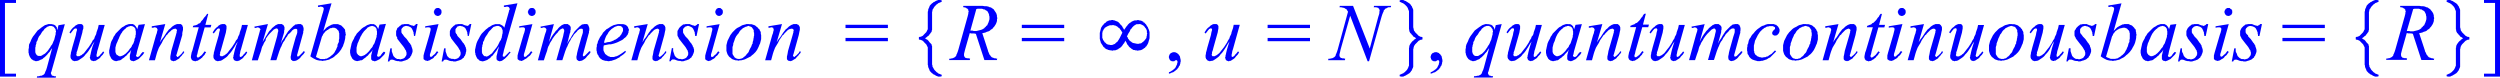
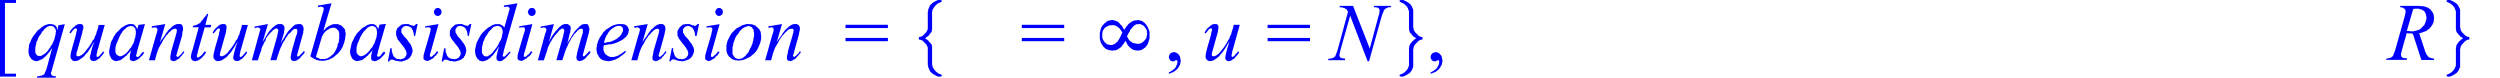
<svg xmlns="http://www.w3.org/2000/svg" viewBox="0 0 418.74 13.01">
  <defs>
    <style>.cls-1{fill:none;}.cls-2{clip-path:url(#clip-path);}.cls-3{fill:blue;}</style>
    <clipPath id="clip-path" transform="translate(-4.47 -2.23)">
      <polygon class="cls-1" points="0 16 429.21 16 429.21 0 0 0 0 16 0 16" />
    </clipPath>
  </defs>
  <title>img_11_37</title>
  <g id="Слой_2" data-name="Слой 2">
    <g id="Слой_1-2" data-name="Слой 1">
      <g class="cls-2">
        <path class="cls-3" d="M77.79,3.57h-.18l-.06.06h-.06l-.06.06h-.06v.06l-.06.06-.06.06v.06L77.19,4v.12l-.06.06V4.3l.06.06v.12l.06.06v.06l.06.06.06.06h0l.06.06.06.06h.12l.06.06h.24L78,4.85h.06l.06-.06.06-.06h.06l.06-.06V4.61l.06-.06V4.49l.06-.06V4l-.06-.06V3.88l-.06-.06-.06-.06-.06-.06h-.06V3.63h-.06L78,3.57h-.24Zm15.75,0h-.18l-.06.06h-.06l-.06.06h-.06v.06l-.06.06L93,3.88v.06L92.94,4v.12l-.06.06V4.3l.06.06v.12l.06.06v.06l.06.06.06.06h0l.06.06.06.06h.12l.06.06h.24l.12-.06h.06l.06-.06L94,4.73H94l.06-.06V4.61l.06-.06V4.49l.06-.06V4l-.06-.06V3.88l-.06-.06L94,3.75,94,3.69H93.9V3.63h-.06l-.06-.06h-.24Zm31.38,0h-.18l-.06.06h-.06l-.06.06h-.06v.06l-.06.06-.06.06v.06l-.06.06v.12l-.06.06V4.3l.06.06v.12l.06.06v.06l.06.06.06.06h0l.06.06.06.06h.12l.06.06H125l.12-.06h.06l.06-.06.06-.06h.06l.06-.06V4.61l.06-.06V4.49l.06-.06V4l-.06-.06V3.88l-.06-.06-.06-.06-.06-.06h-.06V3.63h-.06l-.06-.06h-.24Zm-16.76,3h.24l.06.06h.06l.06.06h0l.06.06.06.06h0l.06.06v.06l.06.06v.43l-.06.12-.06.12-.06.12-.06.12-.06.12-.12.12-.06.12-.12.12-.18.12-.12.12-.18.12-.18.12-.18.06-.18.12-.18.06-.12.06-.18.06-.24.06h-.18l-.24.06-.18.06h-.24l.06-.31.12-.37.12-.31.12-.24.18-.24.12-.24.18-.24.18-.18.18-.18.18-.12.18-.12.18-.12.18-.06.18-.06.18-.06Zm-95.21,0h.18l.06.06h.12l.06.06h.06l.06.06.06.06.06.12.06.06.06.06.06.12v.18l.06.06v.12l-.06.18V8l-.06.18-.06.24-.06.24-.06.24-.12.24-.12.31-.12.24L13,9.92l-.12.24-.18.24-.12.18-.18.24-.18.18-.18.18-.18.12-.12.06-.12.06-.06.06-.12.06-.12.06h-.42l-.12-.06h-.06l-.06-.06-.06-.06-.06-.06v-.06l-.06-.06-.06-.12v-.06L10.38,11v-.79l.06-.18V9.86l.06-.18.06-.18V9.31l.06-.12L10.74,9l.12-.37L11,8.34,11.27,8l.18-.31.12-.18.12-.12.12-.12.06-.12L12,7l.12-.06.12-.12.12-.06.06-.06.12-.06h.12l.06-.06h.24Zm74.87,0H88l.06.06h.06l.12.06.06.06h.06l.06.06.06.12.06.06v.06l.06.06v.12l.06.06v.49L88.59,8v.12l-.06.18v.18l-.06.12-.06.18-.06.18-.12.12-.18.37-.18.37-.24.37-.3.37-.24.31-.18.24-.12.12-.12.06-.12.12-.12.06-.06.06-.12.06-.06.06h-.12L86,11.7h-.12l-.06-.06H85.6l-.06-.06-.06-.06-.06-.06-.06-.06v-.06l-.06-.06-.06-.06v-.12L85.19,11v-.79l.06-.18V9.86l.06-.18.06-.18V9.31l.06-.12L85.55,9l.12-.37.18-.31L86.08,8l.18-.31.12-.18.12-.12.12-.12.12-.12L86.86,7l.06-.06L87,6.87l.12-.12.12-.06h.12l.06-.06h.12l.12-.06Zm-61.44,0h.12l.06.06h.18l.06.06.06.06h.06l.06.06.06.12.06.06.06.06V7.3l.06.12V8l-.06.18V8.4l-.06.18L27,8.76,27,8.95l-.06.18-.06.18-.06.18-.12.18-.12.18-.06.18-.12.18-.18.18-.12.18-.18.24-.24.24-.18.18-.12.06-.06.06-.12.12h-.12l-.06.06-.12.06h-.06l-.12.06h-.3l-.06-.06h-.06l-.06-.06-.06-.06H24.1L24,11.45,24,11.33l-.06-.06-.06-.06v-.12L23.8,11v-.79l.06-.24.06-.24L24,9.5l.12-.24.12-.31.12-.24.12-.31.12-.24.12-.24.18-.24L25,7.48l.18-.18.18-.18L25.53,7l.06-.12.12-.06.12-.06.12-.06.12-.06h.12l.12-.06Zm40.39,0h.12l.06.06h.18l.06.06.06.06h.06l.06.06.06.12.06.06.06.06V7.3l.06.12V8l-.06.18V8.4l-.06.18-.06.18-.06.18-.06.18-.06.18-.06.18-.12.18-.12.18-.06.18-.12.18-.18.18-.12.18-.18.24-.24.24-.18.18-.12.06-.06.06-.12.12h-.12l-.06.06-.12.06H65.2l-.12.06h-.3l-.06-.06h-.06l-.06-.06-.06-.06h-.06l-.06-.06-.06-.12-.06-.06-.06-.06v-.12L64.19,11v-.79l.06-.24.06-.24.06-.24.12-.24.12-.31.12-.24.12-.31L65,8.15l.12-.24.18-.24.12-.18.18-.18.18-.18L65.92,7,66,6.87l.12-.06.12-.06.12-.06.12-.06h.12l.12-.06Zm63,0h.12l.12.06H130l.12.06h.12l.06.06.12.06.06.12.06.06.06.12.06.06.06.12V7.6l.06.12v.49l-.06.18v.18l-.06.18v.18l-.06.18-.06.18V9.5l-.12.18-.06.18-.06.18-.18.31-.18.37-.06.18-.12.18-.12.12-.12.12-.06.12-.12.12-.12.12-.12.06-.12.12-.06.06-.12.06-.12.06h-.12l-.12.06H128l-.06-.06h-.12l-.12-.06-.06-.06-.12-.06-.06-.12-.06-.06-.06-.12-.06-.06-.06-.12-.06-.12V10.11l.06-.18.06-.18V9.56l.06-.18.12-.31.12-.37.18-.37L128,8l.12-.12.12-.18.06-.12.12-.18.12-.12.12-.12.12-.06.06-.12.12-.06.12-.06.12-.06.12-.06.12-.06h.12l.12-.06Zm-69.44.31h.18l.06.06h.12l.06.06.12.06.06.06.06.12.12.06.06.12.06.12v.12l.06.12V8.7l-.06.24v.31l-.12.24L61,9.74,61,10l-.12.24-.12.31-.12.18-.12.24-.12.18-.18.18-.12.12-.18.12-.12.12-.18.12-.12.06L59.3,12l-.12.06H59l-.12.06h-.72L58,12.06,57.87,12l-.12-.06-.18-.06-.18-.12.89-3,.06-.24.06-.18.12-.18L58.58,8l.12-.18.12-.12.12-.18.18-.12.12-.12.18-.06.12-.12L59.71,7l.12-.06H60l.12-.06ZM17.9,6.26h-.3l-.06.06h-.12l-.06.06-.12.06-.12.06L17,6.62l-.12.12-.18.12L16.58,7l-.12.12-.12.18-.12.18-.12.18.18.18.24-.31.18-.24.12-.12.06-.12H17L17.06,7h.24v.06h0l.06.06h0V7.3l-.06.18-.06.24-.06.37-.6,2.08-.12.49-.12.43v.18l-.06.18v.43l.06.06v.12l.06.06.06.06.06.06.06.06v.06h.06l.12.06h.12l.06.06H17l.18-.06h.18l.18-.06.12-.06.18-.12.18-.12.18-.12.24-.18.18-.18.18-.24.24-.24.24-.31.24-.37.24-.37L20,9.62l.3-.43h0L20,9.92l-.18.61-.12.49-.06.31-.06.18v.18l-.06.12v.12l.06.12v.06l.06.12.06.06.06.06.12.06H20l.12.06h.12l.06-.06h.18l.12-.06.06-.06.12-.06.06-.06.12-.06.18-.12.12-.12.12-.18.12-.12.18-.18.12-.18.12-.24-.18-.12-.24.31-.24.24-.12.18-.12.06-.06.06-.06.06H20.7V11.7h-.06v-.31l.06-.24.06-.37.12-.37,1.13-4H21l-.12.55-.24.67-.06.31-.12.24-.12.24-.06.24-.12.18L20,9l-.18.37-.24.37-.24.37-.3.37-.24.31-.24.31-.12.12-.12.06-.12.12-.06.06-.18.06-.18.12h-.42v-.06h-.06v-.06l-.06-.06v-.06l.06-.18V11l.12-.31.12-.43.6-2.14.12-.43.06-.37L18.43,7V6.56l-.06-.06-.06-.12-.12-.06-.06-.06H17.9Zm8.47,0h-.3l-.18.06-.18.06-.18.06-.18.12-.18.12-.24.12L24.7,7l-.18.18-.24.24-.18.18-.24.24-.18.31-.18.24-.12.31L23.21,9l-.12.24L23,9.56l-.06.31-.06.24-.06.31-.06.24v.49l.06.12v.18l.06.12.06.12.06.12.06.12.06.12.12.12.06.06.12.06.06.06.12.06h.12l.12.06H24l.12-.06h.12l.12-.06h.18l.12-.06.12-.06.12-.12.18-.12.18-.12.18-.18.24-.18.18-.24.18-.18.24-.24.18-.31h0l-.12.49-.06.24-.06.24v.61l.06.12.06.06.06.06h0l.12.06h.12l.12.06h.12l.12-.06h.06l.12-.06.12-.06.12-.06.12-.06.12-.06L27.8,12l.12-.12.12-.12.12-.12.12-.12.12-.12.12-.18.12-.18-.24-.12-.24.24-.18.24-.12.18-.06.06-.12.06-.06.06H27.5v.06l-.06-.06h-.06l-.06-.06v-.06l-.06-.06v-.12l.06-.06.12-.61,1.31-4.52-1.07.12-.24.79V7.05l-.06-.12-.06-.12-.06-.06-.06-.12-.06-.06-.06-.06L27,6.44,27,6.38H26.9l-.06-.06-.12-.06h-.36Zm5.79,0-2.27.37v.24h.24l.18-.06h.18l.12.06h.06l.06.06.06.06v.06l.06.06V7.3l-.06.18-.06.31-.12.31-1.19,4.22h1l.3-1.1.12-.37.12-.31.12-.31.18-.31.3-.49.24-.49.3-.43.24-.37L32.51,8l.12-.18.12-.12.12-.12L33,7.48l.12-.12.12-.12.12-.06.12-.06.12-.06h.12L33.82,7l.06.06h.06l.06.06.06.06h0l.06.06V7.3l-.06.18v.18L34,7.85l-.06.24-.78,2.69-.06.37-.06.31L33,11.7v.43l.06.12.06.06.06.06.12.06h.12l.12.06h.06l.06-.06h.18l.06-.06.12-.06.18-.12.12-.06.18-.12.12-.18.12-.12.18-.18.12-.18.18-.18.12-.24-.18-.12-.18.31-.24.24-.18.18-.18.12-.06.06v.06h-.18V11.7h-.06v-.06h0L34,11.57v-.12l.06-.12.12-.43L35,8.09,35,7.79l.06-.31.06-.24V6.81l-.06-.12V6.62L35,6.56,35,6.5V6.44l-.06-.06h-.06l-.06-.06-.06-.06h-.66l-.12.06-.18.06-.12.06-.18.12-.18.12-.12.12L33,7l-.24.18-.18.24-.24.31-.24.37-.24.37-.3.37-.3.49.89-3.05Zm7-1.71L39,4.79,38.84,5l-.18.18-.12.18-.12.18-.12.12-.12.12L38.06,6l-.12.12-.18.06-.12.06-.12.12-.18.06-.18.06L37,6.5l-.18.06-.06.24h1l-1.07,3.91-.12.31-.06.31-.06.31v.31l.06.06v.12l.06.06.06.06v.06h.06l.06.06h.06l.06.06H37l.12.06h.12l.06-.06h.18l.12-.06.12-.06.06-.06.12-.06.12-.06.12-.12.18-.12.12-.18.12-.12.18-.18.12-.24L39,11l-.24-.18-.24.31-.18.24-.18.18-.12.06-.12.12-.12.06-.06.06h-.24v-.06h0l-.06-.06v-.24l.06-.12.06-.24.06-.31,1.13-4h1l.12-.43h-1l.48-1.83Zm2.74,1.71h-.3l-.06.06H41.4l-.06.06-.12.06-.12.06L41,6.62l-.12.12-.18.12L40.57,7l-.12.12-.12.18-.12.18-.12.18.18.18.24-.31.18-.24.12-.12.06-.12H41L41,7h.24v.06h0l.06.06h0V7.3l-.06.18-.06.24-.06.37-.6,2.08-.12.49-.12.43v.18l-.06.18v.43l.06.06v.12l.06.06.06.06.06.06.06.06v.06h.06l.12.06h.12l.06.06H41l.18-.06h.18l.18-.06.12-.06.18-.12.18-.12.18-.12.24-.18.18-.18.18-.24.24-.24.24-.31.24-.37.24-.37L44,9.62l.3-.43h0L44,9.92l-.18.61-.12.49-.06.31-.06.18v.18l-.06.12v.12l.06.12v.06l.06.12.06.06.06.06.12.06H44l.12.06h.12l.06-.06h.18l.12-.06.06-.06.12-.06.06-.06.12-.06L45.1,12l.12-.12.12-.18.12-.12.18-.18.12-.18.12-.24-.18-.12-.24.31-.24.24-.12.18-.12.06-.06.06-.06.06h-.18V11.7h-.06v-.31l.06-.24.06-.37.12-.37,1.13-4H45l-.12.55-.24.67-.06.31-.12.24-.12.24-.06.24-.12.18L44,9l-.18.37-.24.37-.24.37-.3.37-.24.31-.24.31-.12.12-.12.06-.12.12-.06.06-.18.06-.18.12H41.4v-.06h-.06v-.06l-.06-.06v-.06l.06-.18V11l.12-.31.12-.43.6-2.14.12-.43.06-.37L42.41,7V6.56l-.06-.06-.06-.12-.12-.06-.06-.06h-.24Zm9.49,0H51l-.06.06-.12.06h-.06l-.12.06-.12.12-.18.12-.12.12-.18.12-.12.18-.18.18-.18.18-.12.18L49.22,8,49,8.34l-.24.43-.3.49.89-3h0l-2.27.43.06.24.3-.06.18-.06h.06l.12.06h.06l.06.06L48,7l.06.06v.06l.06.12L48,7.3v.12L47.84,8l-1.19,4.34h1l.3-.92.24-.67.12-.49.12-.31.12-.18.06-.18.12-.24.12-.18.12-.18L49,8.7l.3-.43.3-.37.18-.18.12-.12.12-.12.12-.12.12-.12.06-.06.12-.06.12-.06L50.71,7h.18l.06.06h0l.06.06v.06l.06.06v.24L51,7.72,50.95,8l-.06.31-1.13,4h1l.12-.37.12-.37.12-.37.12-.37.12-.31.12-.31L51.6,10l.12-.31.18-.37L52.14,9l.18-.37.24-.31L52.73,8,53,7.79l.24-.24.18-.24.12-.06.06-.06.06-.06h.06l.12-.06h.3l.06.06h0l.06.06v.49l-.06.24L54,8.46l-.6,2.14-.12.49-.06.37-.06.24V12l.06.12v.12l.12.06.06.06.06.06h.12l.12.06.12-.06h.12l.18-.06.12-.06.18-.12.18-.12.18-.18.18-.24.18-.18.18-.18.12-.18.12-.18-.24-.12-.18.24-.18.18-.18.18-.18.18-.06.06h-.06l-.06.06h-.12v-.06h-.06v-.24l.06-.18.18-.67.72-2.63.06-.18V7.48l.06-.18V6.87l-.06-.06V6.69l-.06-.06V6.56l-.06-.06V6.44l-.06-.06H55l-.06-.06-.06-.06h-.54l-.12.06H54l-.12.06-.12.12-.12.06-.12.12-.12.12-.12.12-.24.24-.3.31-.24.37-.24.37-.24.43-.3.43-.24.49L52,7.85l.06-.24V7.36l.06-.18V6.75l-.06-.06V6.62L52,6.56,52,6.5l-.06-.06-.06-.06h-.06l-.06-.06-.06-.06h-.3ZM60,2.78l-2.27.37v.24h.24l.18-.06h.12l.12.06h.12l.06.06.06.06.06.06v.24l-.06.24-.06.24-.12.37-2,7,.24.18.3.18.24.12.24.12.24.06.3.06h.24l.24.06.24-.06h.18l.24-.06.24-.06.24-.06.18-.12L60,12l.24-.12.24-.18.18-.18.24-.18.18-.18.18-.18.18-.24.18-.24.12-.24.18-.31L62,9.68l.12-.31.06-.24.06-.24.06-.31V8.34L62.4,8l-.06-.18V7.66l-.06-.18V7.3l-.06-.18L62.1,7,62,6.87l-.12-.12-.12-.12-.12-.12-.12-.06-.18-.06-.12-.06-.18-.06h-.72l-.12.06h-.12L60,6.38l-.12.06-.12.06-.12.06-.12.06-.18.12-.12.06-.12.12-.18.18-.3.31L60,2.78Zm6.8,3.48h-.3l-.18.06-.18.06-.18.06-.18.12-.18.12-.24.12L65.08,7l-.18.18-.24.24-.18.18-.24.24-.18.31-.18.24-.12.31L63.59,9l-.12.24-.12.31-.06.31-.06.24-.06.31-.06.24v.49l.06.12v.18l.06.12.06.12.06.12.06.12.06.12.12.12.06.06.12.06.06.06.12.06h.12l.12.06h.24l.12-.06h.12l.12-.06H65l.12-.06.12-.06.12-.12L65.5,12l.18-.12.18-.18.24-.18.18-.24.18-.18.24-.24.18-.31h0l-.12.49-.06.24-.06.24v.61l.06.12.06.06.06.06h0l.12.06h.12l.12.06h.12l.12-.06h.06l.12-.06.12-.06.12-.06.12-.06.12-.06.12-.12.12-.12.12-.12.12-.12.12-.12.12-.12.12-.18L69,11l-.24-.12-.24.24-.18.24-.12.18-.06.06-.12.06-.06.06h-.12v.06l-.06-.06h-.06l-.06-.06v-.06l-.06-.06v-.12l.06-.06.12-.61,1.31-4.52-1.07.12-.24.79V7.05l-.06-.12-.06-.12-.06-.06-.06-.12-.06-.06-.06-.06-.06-.06-.06-.06h-.06l-.06-.06-.12-.06h-.36Zm5.67,0h-.3l-.18.06h-.18l-.12.06-.12.12-.12.06-.12.12-.12.12L71,6.93,71,7.05l-.06.12-.06.12-.06.18v.67l.06.18.12.18v.06L71,8.7l.18.24.24.31.24.31.3.37.18.24.18.31.06.12.06.06.06.12v.12l.06.12v.37l-.06.06v.12l-.06.06-.06.06-.06.12-.06.06-.06.06-.12.06-.06.06h-.12l-.06.06h-.12l-.12.06h-.12l-.18-.06H71l-.12-.06L70.81,12l-.12-.06-.12-.12-.06-.06-.12-.12-.06-.12-.06-.18-.06-.18L70.15,11l-.06-.18v-.49h-.24l-.42,2.2h.24l.06-.12v-.06h.06l.06-.06.06-.06h.36l.18.06.3.12.3.06h.24l.12.06h.36l.18-.06.18-.06.24-.06.12-.06.18-.06.18-.12.12-.12.18-.12.06-.18.12-.12.06-.18.06-.12.06-.18.06-.18v-.37l-.06-.12v-.12l-.06-.12L73.38,10V9.92l-.06-.12-.12-.18-.06-.12L73,9.37l-.12-.18-.3-.43-.42-.43-.12-.18L71.94,8l-.12-.12-.06-.12-.06-.12V7.11l.06-.06V7l.06-.06.06-.06.06-.06L72,6.75l.06-.06h.06l.06-.06h.12l.06-.06h.3l.12.06h.12l.12.06.12.06.12.06.06.06.12.12.06.12.06.12.06.12.06.18.06.12v.18l.06.24v.18H74l.42-2h-.3v.06l-.06.06L74,6.44H74l-.06.06h-.06l-.06.06h-.18l-.06-.06h-.12l-.18-.06L73,6.32l-.12-.06h-.42Zm5.49,0-2.27.37v.24L76,6.81h.36l.12.06h.06v.06L76.6,7v.24l-.06.24-.06.24L76.42,8l-.89,3.05-.06.24-.06.24v.55l.06.12.12.06.06.06.12.06h.12l.12.06h.12l.06-.06h.12l.12-.06.12-.06.06-.06.12-.06.12-.06L77,12l.12-.12.12-.18.18-.12.12-.12.12-.18.12-.18.12-.12-.24-.18-.18.24-.18.24-.24.18-.18.18-.06.06h-.06l-.06.06H76.6l-.06-.06h0l-.06-.06h0v-.31L76.6,11l1.31-4.7Zm3.52,0h-.3L81,6.32h-.18l-.12.06-.12.12-.12.06-.12.12-.12.12-.12.12L80,7.05l-.06.12-.06.12-.06.18v.67l.06.18.12.18v.06l.06.12.18.24.24.31.24.31.3.37.18.24.18.31.06.12.06.06.06.12v.12l.06.12v.37l-.06.06v.12l-.06.06-.06.06-.06.12-.06.06-.06.06-.12.06-.06.06H81l-.06.06h-.12l-.12.06h-.12l-.18-.06h-.3l-.12-.06L79.82,12l-.12-.06-.12-.12-.06-.06-.12-.12-.06-.12-.06-.18-.06-.18L79.16,11l-.06-.18v-.49h-.24l-.42,2.2h.24l.06-.12v-.06h.06l.06-.06.06-.06h.36l.18.06.3.12.3.06h.24l.12.06h.36l.18-.06.18-.06.24-.06.12-.06.18-.06.18-.12.12-.12.18-.12.06-.18.12-.12.06-.18.06-.12L82.5,11l.06-.18v-.37l-.06-.12v-.12l-.06-.12L82.38,10V9.92l-.06-.12-.12-.18-.06-.12L82,9.37l-.12-.18-.3-.43-.42-.43-.12-.18L81,8l-.12-.12-.06-.12-.06-.12V7.11l.06-.06V7l.06-.06.06-.06L81,6.81,81,6.75l.06-.06h.06l.06-.06h.12l.06-.06h.3l.12.06h.12l.12.06.12.06.12.06.06.06.12.12.06.12.06.12.06.12.06.18.06.12v.18l.06.24v.18H83l.42-2h-.3v.06l-.06.06L83,6.44H83l-.06.06h-.06l-.06.06h-.18l-.06-.06h-.12l-.18-.06L82,6.32l-.12-.06h-.42Zm9.66-3.48-2.27.37v.24h.3l.18-.06h.12l.12.06h.06l.06.06.06.06v.06l.06.06v.24L89.72,4v.12l-.12.43-.66,2.32-.12-.18-.12-.12-.18-.12-.12-.06-.12-.06-.12-.06h-.72l-.18.06-.18.06-.18.06-.18.12-.18.12-.24.12L86.08,7l-.24.18-.24.24-.18.18-.24.24L85,8.09l-.18.31-.12.24-.18.31-.12.24-.12.31-.06.24-.06.24-.06.31-.06.24V11l.06.18v.18l.06.12.06.18.06.12.06.12.06.12.12.12.12.06.06.12.12.06.12.06h.12l.12.06h.24l.12-.06h.12l.12-.06.18-.06.12-.06.12-.06.12-.12.24-.12.18-.24.24-.18.18-.24.24-.31.24-.31.18-.31.24-.37h0l-.24.86-.06.31-.06.24-.06.24v.49l.06.12h.06v.06l.06.06.12.06h.12l.06.06h.12l.12-.06h.12l.12-.06.06-.06.12-.06.12-.12.12-.06.24-.24.24-.24.24-.31L90,11l-.18-.12-.24.24-.24.24-.18.18-.12.12-.06.06h-.24v-.06h-.06v-.06h0v-.18l.06-.18.06-.24.06-.31,2.27-7.88Zm2.57,3.48-2.27.37v.24l.36-.06h.36l.12.06h.06v.06l.06.06v.24l-.06.24-.06.24L92.17,8l-.89,3.05-.06.24-.06.24v.55l.06.12.12.06.06.06.12.06h.12l.12.06h.12l.06-.06H92l.12-.06.12-.06.06-.06.12-.06.12-.06.18-.12.12-.12L93,11.7l.18-.12.12-.12.12-.18.12-.18.12-.12-.24-.18-.18.24-.18.24-.24.18-.18.18-.06.06h-.06l-.06.06h-.12l-.06-.06h0l-.06-.06h0v-.31l.12-.37,1.31-4.7Zm3.58,0L95,6.69l.06.24.3-.06.18-.06h.06l.12.06h.06l.06.06.06.06.06.06v.06l.06.12-.06.06v.12L95.75,8l-1.19,4.34h1l.3-.92.24-.67.12-.49.12-.31.12-.18.06-.18.12-.24.12-.18.12-.18.12-.24.3-.43.3-.37.18-.18.12-.12L98,7.48l.12-.12.12-.12.06-.06.12-.06.12-.06L98.61,7h.18l.06.06h0l.06.06v.06l.06.06v.24l-.06.24L98.85,8l-.06.31-1.13,4h1l.12-.37.12-.37.12-.37.12-.37.12-.31.12-.31L99.5,10l.12-.31.18-.37L100,9l.18-.37.24-.31.18-.31.24-.24.24-.24.18-.24.12-.06.06-.06.06-.06h.06l.12-.06h.3l.06.06h0l.06.06v.49l-.06.24-.18.55-.6,2.14-.12.49-.06.37-.06.24V12l.06.12v.12l.12.06.06.06.06.06h.12l.12.06.12-.06h.12l.18-.06.12-.06.18-.12.18-.12.18-.18.18-.24.18-.18.18-.18.12-.18.12-.18-.24-.12L103,11l-.18.18-.18.18-.18.18-.06.06h-.06l-.06.06h-.12v-.06h-.06v-.24l.06-.18.18-.67.72-2.63.06-.18V7.48l.06-.18V6.87l-.06-.06V6.69l-.06-.06V6.56L103,6.5V6.44L103,6.38h-.06l-.06-.06-.06-.06h-.54l-.12.06H102l-.12.06-.12.12-.12.06-.12.12-.12.12-.12.12-.24.24-.3.31-.24.37-.24.37-.24.43-.3.43-.24.49.42-1.71L100,7.6V7.36l.06-.18V6.75L100,6.69V6.62l-.06-.06-.06-.06-.06-.06-.06-.06h-.06l-.06-.06-.06-.06h-.66l-.06.06-.12.06h-.06l-.12.06-.12.12-.18.12-.12.12L98,6.93l-.12.18-.18.18-.18.18-.12.18L97.12,8l-.24.37-.24.43-.24.49.84-3Zm11.16,0h-.48l-.24.06-.24.06-.24.06-.24.12-.24.12-.18.12L106.3,7l-.24.12-.18.18-.18.18-.24.24-.12.24-.18.24-.18.24-.12.24-.12.24-.12.24-.06.31-.12.24V10l-.06.24v.43l.06.18V11l.06.18.06.18.12.12.06.18.12.18L105,12l.06.06.12.06.12.12.18.06.18.06.24.06h.18l.24.06h.18l.18-.06h.18l.18-.06.18-.06.18-.06.18-.06.24-.12.18-.12.18-.06.18-.18.18-.12.18-.12.24-.18.18-.18.18-.18-.12-.18-.42.31-.36.24-.3.18-.12.06-.12.06-.12.06h-.12l-.12.06h-.06l-.12.06h-.66l-.12-.06-.12-.06h-.12l-.12-.12-.12-.06-.12-.12-.12-.06-.06-.12-.06-.12-.06-.12-.06-.12-.06-.18v-.49l.06-.31.3-.06.3-.06.3-.06h.3l.24-.06.24-.06.18-.06.18-.06.3-.12.24-.12.24-.12.24-.12.18-.12.18-.18.18-.12.18-.18.06-.12.12-.12.06-.12.06-.18.06-.12V7.48l.06-.12V7.11L109.71,7V6.93l-.06-.12V6.75l-.06-.06-.06-.06-.12-.12-.06-.06-.12-.06-.12-.06H109l-.12-.06h-.48Zm6.8,0h-.36l-.12.06-.18.06-.12.06-.18.12-.18.12-.12.12-.18.18-.24.18-.18.24-.24.31-.24.37-.24.37-.3.37-.3.49.89-3.05h0l-2.27.37v.24h.24l.18-.06h.18l.12.06h.06l.06.06.06.06v.06l.06.06V7.3l-.06.18-.06.31-.12.31-1.19,4.22h1l.3-1.1.12-.37.12-.31.12-.31.18-.31.3-.49.24-.49.3-.43.24-.37.18-.12.12-.18.12-.12.12-.12.12-.12.12-.12.12-.12.12-.06.12-.06.12-.06h.12L114.6,7l.06.06h.06l.06.06.06.06h0l.06.06V7.3l-.06.18v.18l-.06.18-.06.24-.78,2.69-.06.37-.06.31-.06.24v.43l.06.12.06.06.06.06.12.06h.12l.12.06h.06l.06-.06h.18l.06-.06.12-.06.18-.12.12-.06.18-.12.12-.18.12-.12.18-.18.12-.18.18-.18.12-.24-.18-.12-.18.31-.24.24-.18.18-.18.12-.06.06-.06.06h-.12V11.7h-.06v-.06h0l-.06-.06v-.12l.06-.12.12-.43.78-2.81.06-.31.06-.31.06-.24V6.81l-.06-.12V6.62l-.06-.06-.06-.06V6.44l-.06-.06h-.06l-.06-.06-.06-.06h-.3Zm4.35,0h-.3l-.18.06h-.18l-.12.06-.12.12-.12.06-.12.12-.12.12-.12.12-.06.12-.06.12L118,7.3l-.06.18v.67l.06.18.12.18v.06l.06.12.18.24.24.31.24.31.3.37.18.24.18.31.06.12.06.06.06.12v.12l.06.12v.37l-.06.06v.12l-.06.06-.06.06-.06.12-.06.06-.06.06-.12.06-.06.06h-.12l-.06.06h-.12l-.12.06h-.12l-.18-.06h-.3l-.12-.06-.12-.06-.12-.06-.12-.12-.06-.06-.12-.12-.06-.12-.06-.18-.06-.18-.06-.18-.06-.18v-.49H117l-.42,2.2h.24l.06-.12v-.06h.06l.06-.06.06-.06h.36l.18.06.3.12.3.06h.24l.12.06h.36l.18-.06.18-.06.24-.06.12-.06.18-.06.18-.12.12-.12.18-.12.06-.18.12-.12.06-.18.06-.12.06-.18.06-.18v-.37l-.06-.12v-.12l-.06-.12L120.5,10V9.92l-.06-.12-.12-.18-.06-.12-.12-.12L120,9.19l-.3-.43-.42-.43-.12-.18L119.07,8,119,7.91l-.06-.12-.06-.12V7.11l.06-.06V7l.06-.06.06-.06.06-.06.06-.06.06-.06h.06l.06-.06h.12l.06-.06h.3l.12.06H120l.12.06.12.06.12.06.06.06.12.12.06.12.06.12.06.12.06.18.06.12v.18l.06.24v.18h.24l.42-2h-.3v.06l-.06.06-.06.06h-.06L121,6.5H121l-.06.06h-.18l-.06-.06h-.12l-.18-.06-.3-.12L120,6.26h-.42Zm5.49,0-2.27.37v.24l.36-.06h.36l.12.06h.06v.06l.06.06v.24l-.06.24-.06.24-.06.31-.89,3.05-.06.24-.06.24v.55l.06.12.12.06.06.06.12.06H123l.12.06h.12l.06-.06h.12l.12-.06.12-.06.06-.06.12-.06.12-.06.18-.12.12-.12.12-.18.18-.12.12-.12.12-.18.12-.18L125,11l-.24-.18-.18.24-.18.24-.24.18-.18.18-.06.06h-.06l-.06.06h-.12l-.06-.06h0l-.06-.06h0v-.31l.12-.37L125,6.26Zm4.89,0h-.48l-.18.06-.24.06-.24.06-.24.12-.18.12-.24.12-.24.12-.24.18-.18.18-.18.18-.18.18-.18.24-.18.24-.12.24-.12.24-.12.24-.12.24-.06.24-.06.24-.06.24v.92l.06.24.06.18.06.18.12.18.12.18.12.12.18.12.12.12.18.12.18.06.18.06.18.06h.24l.24.06.18-.06h.24l.24-.06.24-.06.18-.06.24-.12.24-.12.24-.12.24-.12.18-.18.24-.18.18-.18.18-.18.18-.24.12-.18.12-.24.12-.24.12-.31.12-.24.06-.24.06-.24.06-.24V8.09l-.06-.18V7.66l-.06-.18-.12-.18-.06-.18L131.48,7l-.12-.18-.18-.12-.12-.12-.18-.12-.18-.06-.18-.06-.18-.06h-.42Zm7.76,0h-.36l-.12.06-.18.06-.12.06-.18.12-.18.12-.12.12-.18.18-.24.18-.18.24-.24.31-.24.37-.24.37-.3.37-.3.49.89-3.05-2.27.37v.24h.24l.18-.06h.18l.12.06h.06l.06.06L134,7v.06l.06.06V7.3l-.06.18-.06.31-.12.31-1.19,4.22h1l.3-1.1.12-.37.12-.31.12-.31.18-.31.3-.49.24-.49.3-.43.24-.37.18-.12.12-.18.12-.12.12-.12.12-.12.12-.12.12-.12.12-.06.12-.06.12-.06H137l.12-.06.06.06h.06l.06.06.06.06h0l.06.06V7.3l-.06.18v.18l-.06.18-.06.24-.78,2.69-.06.37-.06.31-.06.24v.43l.06.12.06.06.06.06.12.06h.12l.12.06h.06l.06-.06h.18l.06-.06.12-.06.18-.12.12-.06.18-.12.12-.18.12-.12.18-.18.12-.18.18-.18.12-.24-.18-.12-.18.31-.24.24-.18.18-.18.12-.06.06v.06h-.18V11.7h-.06v-.06h0l-.06-.06v-.12l.06-.12.12-.43.78-2.81.06-.31.06-.31.06-.24V6.81l-.06-.12V6.62l-.06-.06-.06-.06V6.44l-.06-.06h-.06L138,6.32,138,6.26h-.3Zm-124.8,0h-.36l-.18.06-.18.06L12,6.44l-.18.12-.18.12-.18.12L11.22,7,11,7.17l-.24.18-.18.24-.18.24-.18.24L10,8.34l-.18.31-.12.24-.12.31-.12.24-.12.24L9.31,10v.24l-.06.24v.61l.06.12v.12l.06.18.06.12.06.18.12.12.06.12.12.12.12.06.12.12h.12l.12.06.12.06h.3l.12-.06h.12l.12-.06.12-.06.12-.06.18-.06.12-.06.18-.18.18-.12.18-.18.24-.24.18-.24.24-.24.18-.31.24-.31h0l-.89,3.3-.12.37-.12.24-.06.18-.06.12v.06l-.12.12-.06.06-.12.06-.12.06-.12.06h-.18L11,15h-.3l-.06.24h3.16l.06-.24h-.3l-.12-.06H13.3l-.06-.06h-.06l-.06-.06v-.06l-.06-.06v-.06L13,14.57v-.18l.06-.12.06-.18.06-.24,2.15-7.57-1.07.18-.18.79L14,7.05V7L14,6.87l-.06-.12-.06-.06-.06-.06-.06-.12-.12-.06-.06-.06h-.06l-.12-.06H13.3l-.12-.06h-.3Z" transform="translate(-4.47 -2.23)" />
        <path class="cls-3" d="M146.09,6.38v.55h7.1V6.38Zm0,2.2v.55h7.1V8.58Z" transform="translate(-4.47 -2.23)" />
-         <path class="cls-3" d="M168.52,3.69h.42l.18.06.12.06h.18l.12.12.12.06.12.06.12.12.06.12.06.12.06.12.06.18v.12l.06.18v.43l-.06.24-.06.18-.06.18-.12.24-.06.18-.18.12-.12.18-.12.06-.06.12-.12.06-.06.06-.12.06-.12.06-.18.06-.24.06-.24.06-.24.06h-.48l-.18-.06H167L168,3.75l.24-.06Zm-2.68-.49-.06.24H166l.06.06h.18l.06.06.06.06.12.06h.06v.06l.06.06.06.06v.18l.06.06v.06l-.06.18v.18l-.06.24-.06.24L165,10.53l-.12.37-.12.31-.12.24v.12l-.06.06-.12.12-.06.06-.12.06-.12.06-.12.06h-.12l-.18.06h-.24l-.06.24h3.46l.06-.24-.3-.06h-.24l-.12-.06h-.12l-.06-.06v-.06h-.06l-.06-.06v-.12l-.06-.06v-.31L166,11l.06-.24.06-.24.78-2.75.24.06h.48l.24.06h.06l1.43,4.4h2.09l.06-.24h-.18l-.12-.06H171l-.12-.06-.12-.06h-.12l-.06-.06-.12-.12-.06-.06-.06-.12-.12-.12-.06-.12-.06-.18L170,10.9l-.06-.24-.06-.18L169,7.79l.3-.06.24-.06.24-.12.24-.06.24-.12.18-.18.24-.12.12-.18.18-.18.12-.18.12-.18.12-.24.06-.18.06-.18V5.46l.06-.18L171.45,5V4.79l-.06-.18-.06-.18-.12-.18-.12-.18L171,3.94l-.12-.18-.12-.06-.06-.06-.12-.06-.06-.06-.12-.06h-.12l-.12-.06L170,3.33l-.3-.06h-.3l-.36-.06h-3.22Z" transform="translate(-4.47 -2.23)" />
        <path class="cls-3" d="M175.62,6.38v.55h7.1V6.38Zm0,2.2v.55h7.1V8.58Z" transform="translate(-4.47 -2.23)" />
        <path class="cls-3" d="M195.19,6.26h.24l.18.06.12.06.12.06.12.06.12.12.12.12.06.12.12.12.06.12.06.12.06.18v.31l.06.12-.06.18v.18l-.06.18v.12l-.06.18-.12.12-.06.12-.12.12-.12.12-.12.12-.12.06-.12.12-.18.06h-.12l-.18.06h-.3l-.18-.06h-.12l-.18-.06h-.12l-.12-.06-.12-.06-.12-.12-.12-.06-.06-.06L193.64,9l-.06-.12-.12-.12-.06-.12-.06-.18-.12-.12.24-.49.24-.37.12-.31L194,7l.12-.18.12-.12.18-.18.12-.06.18-.12.12-.06h.36Zm-4.47.18h.3l.12.06h.12l.12.06.12.06.12.06.06.06.12.12.12.06.12.12.06.12.12.12.06.12.12.18.06.12-.24.49-.18.37-.18.31-.12.18-.12.18-.18.12-.12.12-.12.12-.18.06-.12.06-.18.06h-.3l-.18-.06h-.12l-.18-.06-.12-.06-.12-.12-.12-.12-.12-.06-.06-.18L189.28,9l-.06-.12-.06-.18-.06-.12V7.72l.06-.12V7.42l.12-.12.06-.18.12-.12.06-.12.12-.06.18-.12.12-.06.12-.06.18-.06.12-.06h.36Zm.12-.86h-.18l-.12.06h-.24l-.12.06h-.12l-.06.06-.12.06-.12.06L189.7,6l-.12.06-.06.06-.12.06-.06.12-.06.06-.12.12-.12.18-.12.18-.06.18-.06.24-.06.24-.06.24v1l.06.24.06.18.06.24.12.18.12.18.12.18.06.12.06.06.12.06.06.12.12.06.06.06.12.06h.06l.12.06.12.06h.12l.12.06h.18l.3.06.12-.06h.3l.18-.06.12-.06.18-.06.12-.12.12-.06.18-.12.12-.12.12-.12.12-.18.12-.18.12-.12.12-.24.12-.18.06.18.12.18.06.18.12.18.12.12.06.12.12.12.06.06.18.12.12.12.12.06.18.12h.18l.12.06h.18l.24.06h.06l.12-.06h.24l.12-.06h.06l.12-.06.12-.06.06-.06.12-.06.06-.06.12-.06.06-.06.06-.12.12-.06.06-.12.12-.18.12-.24.06-.18.06-.24.06-.18.06-.24v-1l-.06-.24-.06-.18L196.8,7l-.06-.18-.12-.18-.12-.18-.06-.12-.06-.06-.12-.12-.06-.06L196.15,6,196,6,196,5.89l-.12-.06-.12-.06-.06-.06h-.12l-.12-.06h-.18l-.12-.06H195l-.18.06h-.3l-.18.06-.12.06-.18.06-.12.12-.12.06-.18.12-.12.12-.12.12-.12.18-.12.12-.12.18-.12.18-.12.18-.12-.12-.06-.18-.12-.12-.06-.18-.12-.12-.12-.12-.12-.12L192,6.14,191.85,6l-.12-.12-.18-.06-.12-.06-.18-.06-.12-.06H191l-.12-.06Z" transform="translate(-4.47 -2.23)" />
        <polygon class="cls-3" points="196.62 8.74 196.56 8.74 196.44 8.74 196.38 8.8 196.32 8.8 196.26 8.86 196.15 8.86 196.09 8.92 196.03 8.98 195.97 9.04 195.91 9.1 195.91 9.16 195.85 9.22 195.85 9.29 195.79 9.41 195.79 9.47 195.79 9.53 195.79 9.59 195.79 9.71 195.85 9.77 195.85 9.84 195.85 9.9 195.91 9.96 195.97 10.02 195.97 10.08 196.03 10.14 196.09 10.14 196.15 10.2 196.21 10.2 196.26 10.26 196.32 10.26 196.44 10.26 196.5 10.26 196.56 10.26 196.62 10.26 196.68 10.26 196.74 10.2 196.92 10.08 197.04 10.08 197.04 10.08 197.1 10.08 197.1 10.08 197.16 10.14 197.16 10.2 197.22 10.2 197.22 10.26 197.22 10.32 197.22 10.51 197.16 10.63 197.16 10.75 197.1 10.87 197.04 11 196.98 11.12 196.92 11.24 196.86 11.36 196.74 11.48 196.62 11.61 196.5 11.67 196.38 11.79 196.26 11.85 196.09 11.97 195.97 12.03 195.79 12.1 195.79 12.34 196.03 12.28 196.26 12.16 196.5 12.1 196.68 11.97 196.86 11.85 196.98 11.73 197.16 11.61 197.28 11.42 197.4 11.3 197.46 11.12 197.58 11 197.64 10.81 197.7 10.63 197.7 10.51 197.76 10.32 197.76 10.14 197.76 10.02 197.7 9.84 197.7 9.71 197.64 9.59 197.64 9.47 197.58 9.35 197.46 9.22 197.4 9.1 197.34 9.04 197.22 8.98 197.16 8.86 197.04 8.86 196.92 8.8 196.86 8.74 196.74 8.74 196.62 8.74 196.62 8.74" />
        <polygon class="cls-3" points="203.54 4.03 203.48 4.03 203.36 4.03 203.24 4.03 203.18 4.09 203.06 4.09 203.01 4.15 202.89 4.21 202.77 4.28 202.65 4.4 202.53 4.52 202.35 4.64 202.23 4.76 202.11 4.89 201.99 5.07 201.87 5.25 201.75 5.44 201.93 5.62 202.17 5.32 202.35 5.07 202.47 4.95 202.53 4.83 202.65 4.83 202.71 4.76 202.77 4.76 202.83 4.76 202.89 4.76 202.89 4.76 202.95 4.76 202.95 4.83 202.95 4.83 203.01 4.89 203.01 4.89 203.01 4.95 203.01 5.07 202.95 5.25 202.89 5.5 202.83 5.86 202.23 7.94 202.11 8.43 201.99 8.86 201.99 9.04 201.93 9.22 201.93 9.35 201.93 9.47 201.93 9.59 201.93 9.65 201.99 9.71 201.99 9.77 201.99 9.84 202.05 9.9 202.11 9.96 202.17 10.02 202.23 10.08 202.23 10.14 202.29 10.14 202.41 10.2 202.47 10.2 202.53 10.2 202.59 10.26 202.65 10.26 202.83 10.2 203.01 10.2 203.18 10.14 203.3 10.08 203.48 9.96 203.66 9.84 203.84 9.71 204.08 9.53 204.26 9.35 204.44 9.1 204.68 8.86 204.91 8.55 205.15 8.19 205.39 7.82 205.63 7.39 205.93 6.96 205.93 6.96 205.69 7.7 205.51 8.31 205.39 8.8 205.33 9.1 205.27 9.29 205.27 9.47 205.21 9.59 205.21 9.71 205.27 9.84 205.27 9.9 205.33 10.02 205.39 10.08 205.45 10.14 205.57 10.2 205.63 10.2 205.75 10.26 205.87 10.26 205.93 10.2 206.05 10.2 206.11 10.2 206.23 10.14 206.29 10.08 206.41 10.02 206.47 9.96 206.59 9.9 206.76 9.77 206.88 9.65 207 9.47 207.12 9.35 207.3 9.16 207.42 8.98 207.54 8.74 207.36 8.61 207.12 8.92 206.88 9.16 206.76 9.35 206.64 9.41 206.59 9.47 206.53 9.53 206.47 9.53 206.41 9.53 206.41 9.53 206.35 9.53 206.35 9.47 206.29 9.47 206.29 9.47 206.29 9.41 206.29 9.35 206.29 9.29 206.29 9.16 206.35 8.92 206.41 8.55 206.53 8.19 207.66 4.15 206.64 4.15 206.53 4.7 206.29 5.38 206.23 5.68 206.11 5.93 205.99 6.17 205.93 6.41 205.81 6.6 205.69 6.78 205.51 7.15 205.27 7.51 205.03 7.88 204.74 8.25 204.5 8.55 204.26 8.86 204.14 8.98 204.02 9.04 203.9 9.16 203.84 9.22 203.66 9.29 203.48 9.41 203.36 9.41 203.3 9.41 203.24 9.41 203.18 9.41 203.13 9.41 203.06 9.41 203.06 9.35 203.01 9.35 203.01 9.29 202.95 9.22 202.95 9.16 203.01 8.98 203.01 8.74 203.13 8.43 203.24 8 203.84 5.86 203.96 5.44 204.02 5.07 204.08 4.76 204.08 4.64 204.08 4.58 204.08 4.46 204.08 4.34 204.02 4.28 203.96 4.15 203.84 4.09 203.78 4.03 203.66 4.03 203.54 4.03 203.54 4.03" />
        <path class="cls-3" d="M216.79,6.38v.55h7.1V6.38Zm0,2.2v.55h7.1V8.58Z" transform="translate(-4.47 -2.23)" />
        <polygon class="cls-3" points="224.42 0.98 224.36 1.22 224.66 1.22 224.9 1.28 225.02 1.28 225.08 1.34 225.2 1.34 225.26 1.41 225.32 1.47 225.44 1.47 225.5 1.53 225.56 1.59 225.62 1.71 225.67 1.77 225.79 1.96 224.06 8.31 223.94 8.68 223.82 8.98 223.71 9.22 223.71 9.35 223.65 9.41 223.53 9.53 223.47 9.59 223.35 9.65 223.23 9.71 223.11 9.77 222.99 9.77 222.75 9.84 222.51 9.84 222.45 10.08 225.26 10.08 225.32 9.84 225.02 9.77 224.78 9.77 224.72 9.71 224.66 9.71 224.6 9.71 224.54 9.65 224.48 9.59 224.48 9.59 224.42 9.53 224.42 9.47 224.36 9.41 224.36 9.29 224.36 9.1 224.42 8.86 224.48 8.61 224.54 8.31 226.15 2.63 229.07 10.26 229.31 10.26 231.4 2.81 231.52 2.44 231.64 2.14 231.76 1.89 231.76 1.77 231.82 1.71 231.94 1.59 232 1.47 232.18 1.41 232.3 1.34 232.41 1.28 232.53 1.22 232.71 1.22 232.89 1.22 232.95 1.22 233.01 0.98 230.15 0.98 230.09 1.22 230.27 1.22 230.51 1.22 230.69 1.28 230.75 1.28 230.81 1.28 230.86 1.34 230.92 1.41 230.92 1.41 230.98 1.47 230.98 1.47 231.04 1.53 231.04 1.59 231.04 1.65 231.1 1.77 231.04 1.96 231.04 2.2 230.98 2.44 230.86 2.81 229.43 8.13 226.63 0.98 224.42 0.98 224.42 0.98" />
        <polygon class="cls-3" points="157.31 0 157.19 0 157.13 0 157.01 0.06 156.83 0.12 156.71 0.18 156.53 0.3 156.35 0.37 156.24 0.49 156.12 0.55 156 0.67 155.88 0.79 155.76 0.92 155.7 1.04 155.64 1.22 155.58 1.34 155.52 1.47 155.46 1.65 155.46 1.83 155.4 1.96 155.4 2.14 155.4 4.58 155.4 4.76 155.4 4.89 155.34 5.01 155.28 5.13 155.22 5.25 155.16 5.38 155.04 5.5 154.92 5.62 154.8 5.74 154.69 5.86 154.57 5.99 154.45 6.05 154.33 6.11 154.15 6.17 154.03 6.17 153.91 6.23 153.91 6.6 154.03 6.66 154.15 6.66 154.33 6.72 154.45 6.78 154.57 6.84 154.69 6.96 154.8 7.09 154.92 7.21 155.04 7.33 155.16 7.45 155.22 7.58 155.28 7.7 155.34 7.82 155.4 7.94 155.4 8.06 155.4 8.25 155.4 10.69 155.4 10.87 155.46 11 155.46 11.18 155.52 11.36 155.58 11.48 155.64 11.61 155.7 11.79 155.76 11.91 155.88 12.03 156 12.16 156.12 12.28 156.24 12.34 156.35 12.46 156.53 12.52 156.71 12.64 156.83 12.71 157.01 12.77 157.13 12.83 157.19 12.83 157.31 12.83 157.37 12.83 157.49 12.83 157.73 12.77 157.73 12.52 157.55 12.46 157.43 12.4 157.25 12.34 157.13 12.28 157.01 12.16 156.89 12.1 156.77 11.97 156.65 11.85 156.53 11.73 156.41 11.55 156.35 11.42 156.24 11.24 156.18 11.12 156.18 10.94 156.12 10.81 156.12 10.63 156.12 7.94 156.12 7.82 156.12 7.7 156.06 7.64 156.06 7.51 156 7.39 155.88 7.27 155.82 7.21 155.7 7.09 155.52 6.84 155.4 6.72 155.34 6.66 155.22 6.6 155.1 6.54 155.04 6.47 154.92 6.41 155.04 6.35 155.1 6.29 155.22 6.23 155.28 6.17 155.4 6.05 155.52 5.99 155.64 5.86 155.7 5.74 155.82 5.62 155.88 5.5 156 5.38 156.06 5.25 156.06 5.13 156.12 5.01 156.12 4.89 156.12 4.83 156.12 2.14 156.12 2.02 156.18 1.83 156.18 1.71 156.24 1.53 156.35 1.41 156.41 1.28 156.53 1.1 156.65 0.98 156.77 0.85 156.89 0.73 157.01 0.67 157.13 0.55 157.25 0.49 157.43 0.43 157.55 0.37 157.73 0.3 157.73 0.06 157.49 0 157.43 0 157.31 0 157.31 0" />
        <polygon class="cls-3" points="234.86 0 234.74 0 234.68 0 234.44 0.06 234.44 0.3 234.62 0.37 234.74 0.43 234.86 0.49 235.04 0.55 235.16 0.67 235.28 0.73 235.4 0.85 235.52 0.98 235.64 1.1 235.76 1.28 235.82 1.41 235.88 1.59 235.94 1.71 236 1.89 236 2.02 236 2.2 236 4.89 236.05 5.01 236.05 5.13 236.05 5.19 236.11 5.32 236.17 5.44 236.23 5.56 236.35 5.62 236.41 5.74 236.65 5.99 236.71 6.11 236.83 6.17 236.95 6.23 237.01 6.29 237.13 6.35 237.19 6.41 237.13 6.47 237.01 6.54 236.95 6.6 236.83 6.66 236.77 6.78 236.65 6.84 236.53 6.96 236.41 7.09 236.35 7.21 236.23 7.33 236.17 7.45 236.11 7.58 236.05 7.7 236.05 7.82 236.05 7.94 236 8 236 10.69 236 10.81 236 11 235.94 11.12 235.88 11.3 235.82 11.42 235.76 11.55 235.64 11.73 235.52 11.85 235.4 11.97 235.28 12.1 235.16 12.16 235.04 12.28 234.86 12.34 234.74 12.4 234.62 12.46 234.44 12.52 234.44 12.77 234.68 12.83 234.74 12.83 234.86 12.83 234.92 12.83 235.04 12.83 235.16 12.77 235.28 12.71 235.46 12.64 235.64 12.52 235.76 12.46 235.94 12.34 236.05 12.28 236.17 12.16 236.29 12.03 236.35 11.91 236.47 11.79 236.53 11.61 236.59 11.48 236.65 11.36 236.71 11.18 236.71 11 236.71 10.87 236.71 10.69 236.71 8.25 236.77 8.06 236.77 7.94 236.83 7.82 236.83 7.7 236.95 7.58 237.01 7.45 237.13 7.33 237.25 7.21 237.37 7.09 237.49 6.96 237.6 6.84 237.72 6.78 237.84 6.72 237.96 6.66 238.08 6.66 238.26 6.6 238.26 6.23 238.08 6.17 237.96 6.17 237.84 6.11 237.72 6.05 237.6 5.99 237.49 5.86 237.37 5.74 237.25 5.62 237.13 5.5 237.01 5.38 236.95 5.25 236.83 5.13 236.83 5.01 236.77 4.89 236.77 4.76 236.71 4.58 236.71 2.14 236.71 1.96 236.71 1.83 236.71 1.65 236.65 1.47 236.59 1.34 236.53 1.22 236.47 1.04 236.35 0.92 236.29 0.79 236.17 0.67 236.05 0.55 235.94 0.49 235.76 0.37 235.64 0.3 235.46 0.18 235.28 0.12 235.16 0.06 235.04 0 234.98 0 234.86 0 234.86 0" />
        <polygon class="cls-3" points="240.47 8.74 240.41 8.74 240.29 8.74 240.23 8.8 240.17 8.8 240.11 8.86 239.99 8.86 239.93 8.92 239.87 8.98 239.81 9.04 239.75 9.1 239.75 9.16 239.69 9.22 239.69 9.29 239.63 9.41 239.63 9.47 239.63 9.53 239.63 9.59 239.63 9.71 239.69 9.77 239.69 9.84 239.69 9.9 239.75 9.96 239.81 10.02 239.81 10.08 239.87 10.14 239.93 10.14 239.99 10.2 240.05 10.2 240.11 10.26 240.17 10.26 240.29 10.26 240.35 10.26 240.41 10.26 240.47 10.26 240.53 10.26 240.59 10.2 240.77 10.08 240.89 10.08 240.89 10.08 240.95 10.08 240.95 10.08 241.01 10.14 241.01 10.2 241.06 10.2 241.06 10.26 241.06 10.32 241.06 10.51 241.01 10.63 241.01 10.75 240.95 10.87 240.89 11 240.83 11.12 240.77 11.24 240.71 11.36 240.59 11.48 240.47 11.61 240.35 11.67 240.23 11.79 240.11 11.85 239.93 11.97 239.81 12.03 239.63 12.1 239.63 12.34 239.87 12.28 240.11 12.16 240.35 12.1 240.53 11.97 240.71 11.85 240.83 11.73 241.01 11.61 241.13 11.42 241.24 11.3 241.3 11.12 241.42 11 241.48 10.81 241.54 10.63 241.54 10.51 241.6 10.32 241.6 10.14 241.6 10.02 241.54 9.84 241.54 9.71 241.48 9.59 241.48 9.47 241.42 9.35 241.3 9.22 241.24 9.1 241.19 9.04 241.06 8.98 241.01 8.86 240.89 8.86 240.77 8.8 240.71 8.74 240.59 8.74 240.47 8.74 240.47 8.74" />
-         <path class="cls-3" d="M323,3.57h-.18l-.06.06h-.06l-.06.06h-.06v.06l-.06.06-.06.06v.06l-.06.06v.12l-.06.06V4.3l.06.06v.12l.06.06v.06l.06.06.06.06h0l.06.06.06.06h.12l.06.06h.24l.12-.06h.06l.06-.06.06-.06h.06l.06-.06V4.61l.06-.06V4.49l.06-.06V4l-.06-.06V3.88l-.06-.06-.06-.06-.06-.06h-.06V3.63h-.06l-.06-.06H323Zm54.7,0h-.18l-.06.06h-.06l-.06.06h-.06v.06l-.06.06-.06.06v.06l-.06.06v.12l-.06.06V4.3l.06.06v.12l.06.06v.06l.06.06.06.06h0l.06.06.06.06h.12l.06.06h.24l.12-.06H378l.06-.06.06-.06h.06l.06-.06V4.61l.06-.06V4.49l.06-.06V4l-.06-.06V3.88l-.06-.06-.06-.06-.06-.06H378V3.63H378l-.06-.06h-.24Zm-124,3h.18l.06.06H254l.06.06h.06l.06.06.06.06.06.12.06.06.06.06.06.12v.18l.06.06v.12l-.06.18V8l-.06.18-.06.24-.06.24-.06.24-.12.24-.12.31-.12.24-.18.24-.12.24-.18.24-.12.18-.18.24-.18.18-.18.18-.18.12-.12.06-.12.06-.06.06-.12.06-.12.06h-.42l-.12-.06h-.06l-.06-.06-.06-.06-.06-.06v-.06l-.06-.06-.06-.12v-.06l-.06-.12v-.79l.06-.18V9.86l.06-.18.06-.18V9.31l.06-.12.12-.18.12-.37.18-.31L252,8l.18-.31.12-.18.12-.12.12-.12.06-.12L252.7,7l.12-.06.12-.12.12-.06.06-.06.12-.06h.12l.06-.06h.24Zm13.42,0h.12l.06.06h.18l.06.06.06.06h.06l.06.06.06.12.06.06.06.06V7.3l.06.12V8l-.06.18V8.4l-.06.18-.06.18-.06.18-.06.18-.06.18-.06.18-.12.18-.12.18-.06.18-.12.18-.18.18-.12.18-.18.24-.24.24-.18.18-.12.06-.06.06-.12.12h-.12l-.06.06-.12.06h-.06l-.12.06h-.3l-.06-.06H265l-.06-.06-.06-.06h-.06l-.06-.06-.06-.12-.06-.06-.06-.06v-.12l-.06-.06v-.79l.06-.24.06-.24.06-.24.12-.24.12-.31L265,8.7l.12-.31.12-.24.12-.24.18-.24.12-.18.18-.18.18-.18.18-.12.06-.12.12-.06.12-.06.12-.06.12-.06h.12l.12-.06Zm99.56,0h.12l.06.06H367l.06.06.06.06h.06l.06.06.06.12.06.06.06.06V7.3l.06.12V8l-.06.18V8.4l-.06.18-.06.18-.06.18-.06.18-.06.18-.06.18-.12.18-.12.18-.06.18-.12.18-.18.18-.12.18-.18.24-.24.24-.18.18-.12.06-.06.06-.12.12h-.12l-.06.06-.12.06h-.06l-.12.06h-.3l-.06-.06h-.06l-.06-.06-.06-.06h-.06l-.06-.06-.06-.12-.06-.06-.06-.06v-.12l-.06-.06v-.79l.06-.24.06-.24.06-.24.12-.24.12-.31.12-.24.12-.31.12-.24.12-.24.18-.24.12-.18.18-.18.18-.18L365.8,7l.06-.12.12-.06.12-.06.12-.06.12-.06h.12l.12-.06Zm-59.83,0h.12l.12.06h.06l.12.06h.12l.06.06.12.06.06.12.06.06.06.12.06.06.06.12V7.6l.06.12v.49l-.06.18v.18l-.06.18v.18l-.06.18-.06.18V9.5l-.12.18-.06.18-.06.18-.18.31-.18.37-.06.18-.12.18-.12.12-.12.12-.06.12-.12.12-.12.12-.12.06-.12.12-.06.06-.12.06-.12.06h-.12l-.12.06h-.48l-.06-.06h-.12l-.12-.06-.06-.06-.12-.06-.06-.12-.06-.06-.06-.12-.06-.06-.06-.12-.06-.12V10.11l.06-.18.06-.18V9.56l.06-.18.12-.31.12-.37.18-.37L305,8l.12-.12.12-.18.06-.12.12-.18.12-.12.12-.12.12-.06.06-.12.12-.06.12-.06.12-.06.12-.06.12-.06h.12l.12-.06Zm34.48,0h.12l.12.06h.06l.12.06h.12l.06.06.12.06.06.12.06.06.06.12.06.06.06.12V7.6l.06.12v.49l-.06.18v.18l-.06.18v.18l-.06.18-.06.18V9.5l-.12.18-.06.18-.06.18-.18.31-.18.37-.06.18-.12.18-.12.12-.12.12-.06.12-.12.12-.12.12-.12.06-.12.12-.06.06-.12.06-.12.06h-.12l-.12.06h-.48l-.06-.06h-.12l-.12-.06-.06-.06-.12-.06-.06-.12L339,11.7l-.06-.12-.06-.06-.06-.12-.06-.12V10.11l.06-.18.06-.18V9.56l.06-.18.12-.31.12-.37.18-.37L339.5,8l.12-.12.12-.18.06-.12.12-.18.12-.12.12-.12.12-.06.06-.12.12-.06.12-.06.12-.06.12-.06.12-.06H341l.12-.06Zm18.91.31h.18l.06.06h.12l.06.06.12.06.06.06.06.12.12.06.06.12.06.12v.12l.06.12V8.7l-.06.24v.31L361,9.5l-.06.24-.06.24-.12.24-.12.31-.12.18-.12.24-.12.18-.18.18-.12.12-.18.12-.12.12-.18.12-.12.06-.18.12-.12.06h-.18l-.12.06H358l-.12-.06-.18-.06-.12-.06-.18-.06-.18-.12.89-3,.06-.24.06-.18.12-.18.06-.18.12-.18.12-.12.12-.18.18-.12.12-.12.18-.06.12-.12L359.6,7l.12-.06h.18l.12-.06ZM258.6,6.26h-.3l-.06.06h-.12l-.06.06-.12.06-.12.06-.12.12-.12.12-.18.12-.12.12-.12.12-.12.18-.12.18-.12.18.18.18.24-.31.18-.24.12-.12.06-.12h.12l.06-.06H258v.06h0l.06.06h0V7.3l-.06.18-.06.24-.06.37-.6,2.08-.12.49-.12.43v.18l-.06.18v.43l.06.06v.12l.06.06.06.06.06.06.06.06v.06h.06l.12.06h.12l.06.06h.06l.18-.06h.18l.18-.06.12-.06.18-.12.18-.12.18-.12.24-.18.18-.18.18-.24.24-.24.24-.31.24-.37.24-.37.24-.43.3-.43h0l-.24.73-.18.61-.12.49-.06.31-.06.18v.18l-.06.12v.12l.06.12v.06l.06.12.06.06.06.06.12.06h.06l.12.06h.12l.06-.06h.18l.12-.06.06-.06.12-.06.06-.06.12-.06.18-.12.12-.12.12-.18.12-.12.18-.18.12-.18.12-.24-.18-.12-.24.31-.24.24-.12.18-.12.06-.06.06-.06.06h-.18V11.7h-.06v-.31l.06-.24.06-.37.12-.37,1.13-4h-1l-.12.55-.24.67-.06.31-.12.24L261,8.4l-.06.24-.12.18-.12.18-.18.37-.24.37-.24.37-.3.37-.24.31-.24.31-.12.12-.12.06-.12.12-.06.06-.18.06-.18.12h-.42v-.06h-.06v-.06l-.06-.06v-.06l.06-.18V11l.12-.31.12-.43.6-2.14.12-.43.06-.37.06-.31V6.56l-.06-.06L259,6.38l-.12-.06-.06-.06h-.24Zm8.47,0h-.3l-.18.06-.18.06-.18.06-.18.12-.18.12-.24.12L265.4,7l-.18.18-.24.24-.18.18-.24.24-.18.31-.18.24-.12.31-.18.31-.12.24-.12.31-.06.31-.06.24-.06.31-.06.24v.49l.06.12v.18l.06.12.06.12.06.12.06.12.06.12.12.12.06.06.12.06.06.06.12.06h.12l.12.06h.24l.12-.06H265l.12-.06h.18l.12-.06.12-.06.12-.12.18-.12.18-.12.18-.18.24-.18.18-.24.18-.18.24-.24.18-.31h0l-.12.49-.06.24-.06.24v.61l.06.12.06.06.06.06h0l.12.06h.12l.12.06h.12l.12-.06h.06l.12-.06.12-.06.12-.06.12-.06.12-.06.12-.12.12-.12.12-.12.12-.12.12-.12.12-.12.12-.18.12-.18-.24-.12-.24.24-.18.24-.12.18-.06.06-.12.06-.06.06h-.12v.06l-.06-.06h-.06L268,11.7v-.06l-.06-.06v-.12l.06-.06.12-.61,1.31-4.52-1.07.12-.24.79V7.05l-.06-.12L268,6.81,268,6.75l-.06-.12-.06-.06-.06-.06-.06-.06-.06-.06h-.06l-.06-.06-.12-.06h-.36Zm5.79,0-2.27.37v.24h.24l.18-.06h.18l.12.06h.06l.06.06.06.06v.06l.06.06V7.3l-.06.18-.06.31-.12.31-1.19,4.22h1l.3-1.1.12-.37.12-.31.12-.31.18-.31.3-.49.24-.49.3-.43.24-.37.18-.12.12-.18.12-.12.12-.12.12-.12.12-.12.12-.12.12-.06.12-.06.12-.06h.12l.12-.06.06.06h.06l.06.06.06.06h0l.06.06V7.3l-.06.18v.18l-.06.18-.06.24-.78,2.69-.06.37-.06.31-.06.24v.43l.06.12.06.06.06.06.12.06h.12l.12.06h.06l.06-.06h.18l.06-.06.12-.06.18-.12.12-.06.18-.12.12-.18.12-.12.18-.18.12-.18.18-.18.12-.24-.18-.12-.18.31-.24.24-.18.18-.18.12-.06.06v.06h-.18V11.7h-.06v-.06h0l-.06-.06v-.12l.06-.12.12-.43.78-2.81.06-.31.06-.31.06-.24V6.81l-.06-.12V6.62l-.06-.06-.06-.06V6.44l-.06-.06h-.06l-.06-.06-.06-.06h-.66l-.12.06-.18.06-.12.06-.18.12-.18.12-.12.12L273.7,7l-.24.18-.18.24-.24.31-.24.37-.24.37-.3.37-.3.49.89-3.05Zm7-1.71-.18.24-.12.24-.18.18-.12.18-.12.18-.12.12-.12.12-.12.12-.12.12-.18.06-.12.06-.12.12-.18.06-.18.06-.12.06-.18.06-.06.24h1l-1.07,3.91-.12.31-.06.31-.06.31v.31l.06.06v.12l.06.06.06.06v.06h.06l.06.06h.06l.06.06h.12l.12.06h.12l.06-.06h.18l.12-.06.12-.06.06-.06.12-.06.12-.06.12-.12.18-.12.12-.18.12-.12.18-.18.12-.24.18-.18-.24-.18-.24.31-.18.24-.18.18-.12.06-.12.12-.12.06-.06.06h-.24v-.06h0l-.06-.06v-.24l.06-.12.06-.24.06-.31,1.13-4h1l.12-.43h-1l.48-1.83Zm2.74,1.71h-.3l-.06.06h-.12l-.06.06-.12.06-.12.06-.12.12-.12.12-.18.12-.12.12-.12.12L281,7.3l-.12.18-.12.18.18.18.24-.31.18-.24.12-.12.06-.12h.12l.06-.06H282v.06h0l.06.06h0V7.3l-.06.18-.06.24-.06.37-.6,2.08-.12.49-.12.43v.18l-.06.18v.43l.06.06v.12l.06.06.06.06.06.06.06.06v.06h.06l.12.06h.12l.06.06h.06l.18-.06H282l.18-.06.12-.06.18-.12.18-.12.18-.12.24-.18.18-.18.18-.24.24-.24.24-.31.24-.37.24-.37.24-.43.3-.43h0l-.24.73-.18.61-.12.49-.06.31-.06.18v.18l-.06.12v.12l.06.12v.06l.06.12.06.06.06.06.12.06h.06l.12.06h.12l.06-.06h.18l.12-.06.06-.06.12-.06.06-.06.12-.06.18-.12.12-.12.12-.18.12-.12.18-.18.12-.18.12-.24-.18-.12-.24.31-.24.24-.12.18-.12.06-.06.06-.06.06h-.18V11.7h-.06v-.31l.06-.24.06-.37.12-.37,1.13-4h-1l-.12.55-.24.67-.06.31-.12.24L285,8.4l-.06.24-.12.18-.12.18-.18.37-.24.37-.24.37-.3.37-.24.31-.24.31-.12.12-.12.06-.12.12-.06.06-.18.06-.18.12h-.42v-.06H282v-.06l-.06-.06v-.06l.06-.18V11l.12-.31.12-.43.6-2.14.12-.43.06-.37.06-.31V6.56l-.06-.06L283,6.38l-.12-.06-.06-.06h-.24Zm7.46,0-2.27.43.06.24.3-.06.18-.06h.06l.12.06h.06l.06.06.06.06.06.06v.06l.06.12-.06.06v.12l-.18.55-1.19,4.34h1l.3-.92.24-.67.12-.49.12-.31.12-.18.06-.18.12-.24.12-.18.12-.18.12-.24.3-.43.3-.37.18-.18.12-.12.12-.12.12-.12.12-.12.06-.06.12-.06.12-.06.12-.06h.18l.06.06h0l.06.06v.06l.06.06v.24l-.06.24-.06.24-.06.31-1.13,4h1l.12-.37.12-.37.12-.37.12-.37.12-.31.12-.31.12-.24.12-.31.18-.37.24-.31.18-.37.24-.31.18-.31.24-.24.24-.24.18-.24.12-.06.06-.06.06-.06h.06l.12-.06h.3l.06.06h0l.06.06v.49l-.06.24-.18.55-.6,2.14-.12.49-.06.37-.06.24V12l.06.12v.12l.12.06.06.06.06.06h.12l.12.06.12-.06h.12l.18-.06.12-.06.18-.12.18-.12.18-.18.18-.24.18-.18.18-.18.12-.18.12-.18-.24-.12-.18.24-.18.18-.18.18-.18.18-.06.06h-.06l-.06.06H295v-.06h-.06v-.24l.06-.18.18-.67.72-2.63.06-.18V7.48L296,7.3V6.87l-.06-.06V6.69l-.06-.06V6.56l-.06-.06V6.44l-.06-.06h-.06l-.06-.06-.06-.06h-.54l-.12.06h-.18l-.12.06-.12.12-.12.06-.12.12-.12.12-.12.12-.24.24-.3.31-.24.37-.24.37-.24.43-.3.43-.24.49.48-1.71.06-.24V7.36l.06-.18V6.75l-.06-.06V6.62l-.06-.06-.06-.06-.06-.06-.06-.06h-.06l-.06-.06-.06-.06h-.66l-.06.06-.12.06h-.06l-.12.06-.12.12-.18.12-.12.12-.18.12-.12.18-.18.18-.18.18-.12.18-.24.31-.24.37-.24.43-.24.49.84-3Zm11,0h-.48l-.24.06-.18.06-.24.12-.24.06-.24.12-.24.18L299,7l-.24.18-.18.18-.18.18-.18.24L298,8l-.18.24-.12.24-.18.24-.12.24-.06.24-.06.31-.12.24V10l-.06.24v.49l.06.18v.24l.06.18.12.12.06.18.12.18.12.12.12.12.18.12.12.06.18.06.18.06.24.06.18.06h.42l.24-.06h.18l.18-.06.18-.06.18-.06.18-.06.18-.12.18-.12.18-.06.18-.18.12-.12.18-.18.18-.18.18-.18.18-.18-.18-.18-.18.18-.12.12-.18.18-.12.12-.12.06-.18.12-.12.06-.12.12-.12.06h-.12l-.12.06-.12.06h-.24l-.18.06h-.24l-.18-.06h-.12l-.12-.06-.18-.06-.12-.06-.06-.06-.12-.12-.12-.06-.06-.12-.06-.12-.06-.12v-.18l-.06-.12V9.86l.06-.24.06-.24.06-.31.12-.24.12-.24.12-.24.12-.24.12-.18.12-.18.12-.18.12-.12.18-.18.12-.12.18-.12.12-.12.18-.06.18-.12.12-.06h.18l.18-.06h.6l.12.06.12.06.06.06h.06v.31l-.06.06h-.06l-.12.12-.06.12-.06.06-.06.06V7.6l-.06.06h0v.18l.06.12V8l.06.06.12.06.06.06H302l.06-.06h.06l.06-.06.06-.06.06-.06.06-.06V7.85l.06-.06.06-.12V7.6l.06-.12V7.17l-.06-.12V7l-.06-.12-.06-.06-.06-.12-.06-.06-.06-.06L302,6.44,302,6.38h-.12l-.18-.06-.12-.06h-.48Zm5.91,0h-.48l-.18.06-.24.06-.24.06-.24.12-.18.12-.24.12-.24.12-.24.18-.18.18-.18.18-.18.18-.18.24-.18.24-.12.24-.12.24-.12.24-.12.24-.06.24-.06.24-.06.24v.92l.06.24.06.18.06.18.12.18.12.18.12.12.18.12.12.12.18.12.18.06.18.06.18.06H305l.24.06.18-.06h.24l.24-.06.24-.06.18-.06.24-.12.24-.12.24-.12.24-.12.18-.18.24-.18.18-.18L308,11l.18-.24.12-.18.12-.24.12-.24.12-.31.12-.24.06-.24.06-.24.06-.24V8.09l-.06-.18V7.66l-.06-.18-.12-.18-.06-.18L308.53,7l-.12-.18-.18-.12-.12-.12-.18-.12-.18-.06-.18-.06-.18-.06H307Zm5.49,0-2.27.37v.24h.24l.18-.06h.18l.12.06H311l.06.06.06.06v.06l.06.06V7.3l-.06.18-.06.31-.12.31-1.19,4.22h1l.3-1.1.12-.37.12-.31.12-.31.18-.31.3-.49.24-.49.3-.43.24-.37.18-.12.12-.18.12-.12.12-.12.12-.12.12-.12.12-.12.12-.06.12-.06.12-.06H314l.12-.06.06.06h.06l.06.06.06.06h0l.06.06V7.3l-.06.18v.18l-.06.18-.06.24-.78,2.69-.06.37-.06.31-.06.24v.43l.06.12.06.06.06.06.12.06h.12l.12.06h.06l.06-.06h.18l.06-.06.12-.06.18-.12.12-.06.18-.12.12-.18.12-.12.18-.18.12-.18.18-.18.12-.24-.18-.12-.18.31-.24.24-.18.18-.18.12-.06.06v.06h-.18V11.7h-.06v-.06h0l-.06-.06v-.12l.06-.12.12-.43.78-2.81.06-.31.06-.31.06-.24V6.81l-.06-.12V6.62l-.06-.06-.06-.06V6.44l-.06-.06h-.06l-.06-.06L315,6.26h-.66l-.12.06-.18.06-.12.06-.18.12-.18.12-.12.12-.18.18-.24.18-.18.24-.24.31-.24.37-.24.37-.3.37-.3.49.89-3.05Zm7-1.71-.18.24-.12.24-.18.18-.12.18-.12.18-.12.12-.12.12-.12.12-.12.12-.18.06L318,6.2l-.12.12-.18.06-.18.06-.12.06-.18.06-.06.24h1L317,10.72l-.12.31-.06.31-.06.31v.31l.06.06v.12l.06.06.06.06v.06H317l.06.06h.06l.06.06h.12l.12.06h.12l.06-.06h.18l.12-.06.12-.06.06-.06.12-.06.12-.06.12-.12.18-.12.12-.18.12-.12.18-.18.12-.24.18-.18-.24-.18-.24.31-.18.24-.18.18-.12.06-.12.12-.12.06-.06.06h-.24v-.06h0l-.06-.06v-.24l.06-.12.06-.24.06-.31,1.13-4h1l.12-.43h-1l.48-1.83Zm3.64,1.71-2.27.37v.24l.36-.06h.36l.12.06h.06v.06l.06.06v.24l-.06.24-.06.24L321.6,8l-.89,3.05-.06.24-.06.24v.55l.06.12.12.06.06.06.12.06h.12l.12.06h.12l.06-.06h.12l.12-.06.12-.06.06-.06.12-.06.12-.06.18-.12.12-.12.12-.18.18-.12.12-.12.12-.18.12-.18.12-.12-.24-.18-.18.24-.18.24-.24.18-.18.18-.06.06H322l-.06.06h-.12l-.06-.06h0l-.06-.06h0v-.31l.12-.37,1.31-4.7Zm3.64,0-2.27.37v.24h.24l.18-.06h.18l.12.06h.06l.06.06.06.06v.06l.06.06V7.3l-.06.18-.06.31-.12.31L324,12.31h1l.3-1.1.12-.37.12-.31.12-.31.18-.31.3-.49.24-.49.3-.43.24-.37.18-.12.12-.18.12-.12.12-.12.12-.12.12-.12.12-.12.12-.06.12-.06.12-.06h.12L328.4,7l.06.06h.06l.06.06.06.06h0l.06.06V7.3l-.06.18v.18l-.06.18-.06.24-.78,2.69-.06.37-.06.31-.06.24v.43l.06.12.06.06.06.06.12.06H328l.12.06h.06l.06-.06h.18l.06-.06.12-.06.18-.12.12-.06.18-.12.12-.18.12-.12.18-.18.12-.18.18-.18.12-.24-.18-.12-.18.31-.24.24-.18.18-.18.12-.06.06-.06.06h-.12V11.7h-.06v-.06h0l-.06-.06v-.12l.06-.12.12-.43.78-2.81.06-.31.06-.31.06-.24V6.81l-.06-.12V6.62l-.06-.06-.06-.06V6.44l-.06-.06h-.06l-.06-.06-.06-.06h-.66l-.12.06-.18.06-.12.06-.18.12-.18.12-.12.12-.18.18-.24.18-.18.24-.24.31-.24.37-.24.37-.3.37-.3.49.89-3.05Zm6,0h-.3l-.06.06h-.12l-.06.06-.12.06-.12.06-.12.12-.12.12-.18.12-.12.12-.12.12-.12.18-.12.18-.12.18.18.18.24-.31.18-.24.12-.12.06-.12h.12l.06-.06h.24v.06h0l.06.06h0V7.3l-.06.18-.06.24-.12.37-.54,2.08-.12.49-.12.43v.18l-.06.18v.43l.06.06v.12l.06.06.06.06.06.06.06.06v.06h.06l.12.06h.12l.06.06h.06l.18-.06h.18l.18-.06.12-.06.18-.12.18-.12.18-.12.24-.18.18-.18.18-.24.24-.24.24-.31.24-.37.24-.37.24-.43.3-.43h0l-.24.73-.18.61-.12.49-.06.31-.06.18v.18l-.06.12v.12l.06.12v.06l.06.12.06.06.06.06.12.06h.06l.12.06H335l.06-.06h.18l.12-.06.06-.06.12-.06.06-.06.12-.06.18-.12.12-.12.12-.18.12-.12.18-.18.12-.18.12-.24-.18-.12-.24.31-.24.24-.12.18-.12.06-.06.06-.06.06h-.18V11.7h-.06v-.12l-.06-.06.06-.12.06-.24.06-.37.12-.37,1.13-4h-1l-.12.55-.24.67-.06.31-.12.24-.12.24-.06.24-.12.18-.12.18-.18.37-.24.37-.24.37-.3.37-.24.31-.24.31-.12.12-.12.06-.12.12-.06.06-.18.06-.18.12h-.42v-.06h-.06v-.06l-.06-.06v-.06l.06-.18V11l.12-.31.12-.43.6-2.14.12-.43.06-.37.06-.31V6.56l-.06-.06-.06-.12L333,6.32l-.06-.06h-.24Zm8.77,0H341l-.18.06-.24.06-.24.06-.24.12-.18.12-.24.12-.24.12-.24.18L339,7.3l-.18.18-.18.18-.18.24-.18.24-.12.24-.12.24-.12.24-.12.24-.06.24-.06.24-.06.24v.92l.06.24.06.18.06.18.12.18.12.18.12.12.18.12.12.12.18.12.18.06.18.06.18.06h.24l.24.06.18-.06h.24l.24-.06.24-.06.18-.06.24-.12.24-.12.24-.12.24-.12.18-.18.24-.18.18-.18.18-.18.18-.24.12-.18.12-.24.12-.24.12-.31.12-.24.06-.24.06-.24.06-.24V8.09l-.06-.18V7.66l-.06-.18-.12-.18-.06-.18L343,7l-.12-.18-.18-.12-.12-.12-.18-.12-.18-.06-.18-.06-.18-.06h-.42Zm4.71,0h-.3l-.06.06h-.12l-.06.06-.12.06-.12.06-.12.12-.12.12-.18.12-.12.12-.12.12-.12.18-.12.18-.12.18.18.18.24-.31L345,7.3l.12-.12.06-.12h.12l.06-.06h.24v.06h0l.06.06h0V7.3l-.06.18-.06.24-.06.37-.6,2.08-.12.49-.12.43v.18l-.06.18v.43l.06.06v.12l.06.06.06.06.06.06.06.06v.06h.06l.12.06h.12l.06.06h.06l.18-.06h.18l.18-.06.12-.06.18-.12.18-.12.18-.12.24-.18.18-.18.18-.24.24-.24.24-.31.24-.37L348,10l.24-.43.3-.43h0l-.24.73-.18.61L348,11l-.06.31-.06.18v.18l-.06.12v.12l.06.12v.06l.06.12.06.06.06.06.12.06h.06l.12.06h.12l.06-.06h.18l.12-.06.06-.06.12-.06.06-.06.12-.06.18-.12.12-.12.12-.18.12-.12.18-.18.12-.18.12-.24-.18-.12-.24.31-.24.24-.12.18-.12.06-.06.06-.06.06H349V11.7h-.06v-.31l.06-.24.06-.37.12-.37,1.13-4h-1l-.12.55-.24.67-.06.31-.12.24-.12.24-.06.24-.12.18-.12.18-.18.37-.24.37-.24.37-.3.37-.24.31-.24.31-.12.12-.12.06-.12.12-.06.06-.18.06-.18.12h-.42v-.06h-.06v-.06l-.06-.06v-.06l.06-.18V11l.12-.31.12-.43.6-2.14.12-.43.06-.37.06-.31V6.56l-.06-.06-.06-.12-.12-.06-.06-.06h-.24Zm7.4,0h-.3l-.18.06h-.18l-.12.06-.12.12-.12.06-.12.12-.12.12-.12.12-.06.12-.06.12L352,7.3l-.06.18v.67l.06.18.12.18v.06l.06.12.18.24.24.31.24.31.3.37.18.24.18.31.06.12.06.06.06.12v.12l.06.12v.37l-.06.06v.12l-.06.06-.06.06-.06.12-.06.06-.06.06-.12.06-.06.06h-.12l-.06.06h-.12l-.12.06h-.12l-.18-.06h-.3l-.12-.06L352,12l-.12-.06-.12-.12-.06-.06-.12-.12-.06-.12-.06-.18-.06-.18-.06-.18-.06-.18v-.49H351l-.42,2.2h.24l.06-.12v-.06h.06l.06-.06.06-.06h.36l.18.06.3.12.3.06h.24l.12.06h.36l.18-.06.18-.06.24-.06.12-.06.18-.06.18-.12.12-.12.18-.12.06-.18.12-.12.06-.18.06-.12.06-.18.06-.18v-.37l-.06-.12v-.12l-.06-.12-.06-.12V9.92l-.06-.12-.12-.18-.06-.12-.12-.12-.12-.18-.3-.43-.42-.43-.12-.18L353.1,8,353,7.91l-.06-.12-.06-.12V7.11l.06-.06V7l.06-.06.06-.06.06-.06.06-.06.06-.06h.06l.06-.06h.12l.06-.06h.3l.12.06h.12l.12.06.12.06.12.06.06.06.12.12.06.12.06.12.06.12.06.18.06.12v.18l.06.24v.18h.24l.42-2h-.3v.06l-.06.06-.06.06h-.06l-.06.06H355l-.06.06h-.18l-.06-.06h-.12l-.18-.06-.3-.12L354,6.26h-.42Zm6.26-3.48-2.27.37v.24h.24l.18-.06h.12l.12.06h.12l.06.06.06.06.06.06v.24l-.06.24-.06.24-.12.37-2,7,.24.18.3.18.24.12.24.12.24.06.3.06h.24l.24.06.24-.06h.18l.24-.06.24-.06.24-.06.18-.12.24-.12.24-.12.24-.18.18-.18.24-.18.18-.18.18-.18.18-.24.18-.24.12-.24.18-.31.12-.24.12-.31.06-.24.06-.24.06-.31V8.34l.06-.31-.06-.18V7.66l-.06-.18V7.3l-.06-.18L362,7l-.06-.12-.12-.12-.12-.12-.12-.12-.12-.06-.18-.06-.12-.06L361,6.26h-.72l-.12.06H360l-.12.06-.12.06-.12.06-.12.06-.12.06-.18.12-.12.06-.12.12-.18.18-.3.31,1.31-4.64Zm6.8,3.48h-.3l-.18.06-.18.06-.18.06-.18.12-.18.12-.24.12L365,7l-.18.18-.24.24-.18.18-.24.24-.18.31-.18.24-.12.31-.18.31-.12.24-.12.31-.06.31-.06.24-.06.31-.06.24v.49l.06.12v.18l.06.12.06.12.06.12.06.12.06.12.12.12.06.06.12.06.06.06.12.06H364l.12.06h.24l.12-.06h.12l.12-.06h.18l.12-.06.12-.06.12-.12.18-.12.18-.12.18-.18.24-.18.18-.24.18-.18.24-.24.18-.31h0l-.12.49-.06.24-.06.24v.61l.06.12.06.06.06.06h0l.12.06h.12l.12.06h.12l.12-.06h.06l.12-.06.12-.06.12-.06.12-.06.12-.06.12-.12.12-.12.12-.12.12-.12.12-.12.12-.12.12-.18.12-.18-.24-.12-.24.24-.18.24-.12.18-.06.06-.12.06-.06.06h-.12v.06l-.06-.06h-.12v-.12l-.06-.06v-.12l.06-.06.12-.61L369,6.26,368,6.38l-.24.79V7.05l-.06-.12-.06-.12-.06-.06-.06-.12-.06-.06-.06-.06-.06-.06-.06-.06h-.06l-.06-.06L367,6.26h-.36Zm5.67,0H372l-.18.06h-.18l-.12.06-.12.12-.12.06-.12.12-.12.12-.12.12-.06.12-.06.12-.06.12-.06.18v.67l.06.18.12.18v.06l.06.12.18.24.24.31.24.31.3.37.18.24.18.31.06.12.06.06.06.12v.12l.06.12v.37l-.06.06v.12l-.06.06-.06.06-.06.12-.06.06-.06.06L372,12l-.06.06h-.12l-.06.06h-.12l-.12.06h-.12l-.18-.06h-.3l-.12-.06L370.7,12l-.12-.06-.12-.12-.06-.06-.12-.12-.06-.12-.06-.18-.06-.18L370,11l-.06-.18v-.49h-.24l-.42,2.2h.24l.06-.12v-.06h.06l.06-.06.06-.06h.36l.18.06.3.12.3.06h.24l.12.06h.36l.18-.06.18-.06.24-.06.12-.06.18-.06.18-.12.12-.12.18-.12.06-.18.12-.12.06-.18.06-.12.06-.18.06-.18v-.37l-.06-.12v-.12l-.06-.12-.06-.12V9.92l-.06-.12-.12-.18L373,9.5l-.12-.12-.12-.18-.3-.43-.42-.43-.12-.18L371.83,8l-.12-.12-.06-.12-.06-.12V7.11l.06-.06V7l.06-.06.06-.06.06-.06.06-.06.06-.06H372l.06-.06h.12l.06-.06h.3l.12.06h.12l.12.06.12.06.12.06.06.06.12.12.06.12.06.12.06.12.06.18.06.12v.18l.06.24v.18h.24l.42-2H374v.06l-.06.06-.06.06h-.06l-.06.06h-.06l-.06.06h-.18l-.06-.06h-.12l-.18-.06-.3-.12-.12-.06h-.42Zm5.49,0-2.27.37v.24l.36-.06h.36l.12.06h.06v.06l.06.06v.24l-.06.24-.06.24L376.3,8l-.89,3.05-.06.24-.06.24v.55l.06.12.12.06.06.06.12.06h.12l.12.06H376l.06-.06h.12l.12-.06.12-.06.06-.06.12-.06.12-.06.18-.12.12-.12.12-.18.18-.12.12-.12.12-.18.12-.18.12-.12-.24-.18-.18.24-.18.24-.24.18-.18.18-.06.06h-.06l-.06.06h-.12l-.06-.06h0l-.06-.06h0v-.31l.12-.37,1.31-4.7Zm3.52,0H381l-.18.06h-.18l-.12.06-.12.12-.12.06-.12.12-.12.12-.12.12-.06.12-.06.12-.06.12-.06.18v.67l.06.18.12.18v.06l.06.12.18.24.24.31.24.31.3.37.18.24.18.31.06.12.06.06.06.12v.12l.06.12v.37l-.06.06v.12l-.06.06-.06.06-.06.12-.06.06-.06.06L381,12l-.06.06h-.12l-.06.06h-.12l-.12.06h-.12l-.18-.06h-.3l-.12-.06L379.7,12l-.12-.06-.12-.12-.06-.06-.12-.12-.06-.12-.06-.18-.06-.18L379,11l-.06-.18v-.49h-.24l-.42,2.2h.24l.06-.12v-.06h.06l.06-.06.06-.06h.36l.18.06.3.12.3.06h.24l.12.06h.36l.18-.06.18-.06.24-.06.12-.06.18-.06.18-.12.12-.12.18-.12.06-.18.12-.12.06-.18.06-.12.06-.18.06-.18v-.37l-.06-.12v-.12l-.06-.12-.06-.12V9.92l-.06-.12-.12-.18L382,9.5l-.12-.12-.12-.18-.3-.43-.42-.43L381,8.15,380.84,8l-.12-.12-.06-.12-.06-.12V7.11l.06-.06V7l.06-.06.06-.06.06-.06.06-.06.06-.06H381l.06-.06h.12l.06-.06h.3l.12.06h.12l.12.06.12.06.12.06.06.06.12.12.06.12.06.12.06.12.06.18.06.12v.18l.06.24v.18h.24l.42-2H383v.06l-.06.06-.06.06h-.06l-.06.06h-.06l-.06.06h-.18l-.06-.06h-.12l-.18-.06-.3-.12-.12-.06h-.42Zm-127.72,0h-.36l-.18.06-.18.06-.18.06-.18.12-.18.12-.18.12-.24.18-.24.18-.24.18-.18.24-.18.24-.18.24-.18.24-.18.31-.12.24-.12.31-.12.24-.12.24L250,10v.24l-.06.24v.61l.06.12v.12l.06.18.06.12.06.18.12.12.06.12.12.12.12.06.12.12h.12l.12.06.12.06h.3l.12-.06h.12l.12-.06.12-.06.12-.06.18-.06.12-.06.18-.18.18-.12.18-.18.24-.24.18-.24.24-.24.18-.31.24-.31h0l-.89,3.3-.12.37-.12.24-.06.18-.06.12v.06l-.12.12-.06.06-.12.06-.12.06-.12.06h-.18l-.24.06h-.3l-.06.24h3.16l.06-.24h-.3l-.12-.06H254l-.06-.06h-.06l-.06-.06v-.06l-.06-.06v-.06l-.06-.06v-.18l.06-.12.06-.18.06-.24L256,6.26,255,6.44l-.18.79-.06-.18V7l-.06-.12-.06-.12-.06-.06-.06-.06-.06-.12-.12-.06-.06-.06h-.06l-.12-.06H254l-.12-.06h-.3Z" transform="translate(-4.47 -2.23)" />
        <polygon class="cls-3" points="0 0 0 12.83 2.68 12.83 2.68 12.34 0.83 12.34 0.83 0.49 2.68 0.49 2.68 0 0 0 0 0" />
-         <path class="cls-3" d="M386.77,6.38v.55h7.1V6.38Zm0,2.2v.55h7.1V8.58Z" transform="translate(-4.47 -2.23)" />
-         <path class="cls-3" d="M409.2,3.69h.42l.18.06.12.06h.18l.12.12.12.06.12.06.12.12.06.12.06.12.06.12.06.18v.12l.06.18v.43l-.06.24-.06.18-.06.18-.12.24-.06.18-.18.12-.12.18-.12.06L410,7l-.12.06-.06.06-.12.06-.12.06-.18.06-.24.06-.24.06-.24.06h-.48l-.18-.06h-.42l1.07-3.67.24-.06Zm-2.68-.49-.06.24h.24l.06.06h.18l.06.06.06.06.12.06h.06v.06l.06.06.06.06v.18l.06.06v.06l-.06.18v.18l-.06.24-.06.24-1.55,5.5-.12.37-.12.31-.12.24v.12l-.06.06-.12.12-.06.06-.12.06-.12.06-.12.06h-.12l-.18.06h-.24l-.06.24h3.46l.06-.24-.3-.06h-.24l-.12-.06h-.12l-.06-.06v-.06h-.06l-.06-.06v-.12l-.06-.06v-.31l.06-.24.06-.24.06-.24.78-2.75.24.06h.48l.24.06h.06l1.43,4.4h2.09l.06-.24H412l-.12-.06h-.18l-.12-.06-.12-.06h-.12l-.06-.06-.12-.12-.06-.06-.06-.12-.12-.12-.06-.12-.06-.18-.12-.18-.06-.24-.06-.18-.89-2.69.3-.06.24-.06.24-.12.24-.06.24-.12.18-.18.24-.12.12-.18.18-.18.12-.18.12-.18.12-.24.06-.18.06-.18V5.46l.06-.18L412.12,5V4.79l-.06-.18L412,4.43l-.12-.18-.12-.18-.12-.12-.12-.18-.12-.06-.06-.06-.12-.06-.06-.06L411,3.45h-.12l-.12-.06-.12-.06-.3-.06h-.3l-.36-.06h-3.22Z" transform="translate(-4.47 -2.23)" />
-         <polygon class="cls-3" points="397.98 0 397.86 0 397.8 0 397.69 0.06 397.51 0.12 397.39 0.18 397.21 0.3 397.03 0.37 396.91 0.49 396.79 0.55 396.67 0.67 396.55 0.79 396.43 0.92 396.37 1.04 396.31 1.22 396.25 1.34 396.19 1.47 396.13 1.65 396.13 1.83 396.07 1.96 396.07 2.14 396.07 4.58 396.07 4.76 396.07 4.89 396.01 5.01 395.95 5.13 395.89 5.25 395.83 5.38 395.72 5.5 395.6 5.62 395.48 5.74 395.36 5.86 395.24 5.99 395.12 6.05 395 6.11 394.82 6.17 394.7 6.17 394.58 6.23 394.58 6.6 394.7 6.66 394.82 6.66 395 6.72 395.12 6.78 395.24 6.84 395.36 6.96 395.48 7.09 395.6 7.21 395.72 7.33 395.83 7.45 395.89 7.58 395.95 7.7 396.01 7.82 396.07 7.94 396.07 8.06 396.07 8.25 396.07 10.69 396.07 10.87 396.13 11 396.13 11.18 396.19 11.36 396.25 11.48 396.31 11.61 396.37 11.79 396.43 11.91 396.55 12.03 396.67 12.16 396.79 12.28 396.91 12.34 397.03 12.46 397.21 12.52 397.39 12.64 397.51 12.71 397.69 12.77 397.8 12.83 397.86 12.83 397.98 12.83 398.04 12.83 398.16 12.83 398.4 12.77 398.4 12.52 398.22 12.46 398.1 12.4 397.92 12.34 397.8 12.28 397.69 12.16 397.56 12.1 397.45 11.97 397.33 11.85 397.21 11.73 397.09 11.55 397.03 11.42 396.91 11.24 396.85 11.12 396.85 10.94 396.79 10.81 396.79 10.63 396.79 7.94 396.79 7.82 396.79 7.7 396.73 7.64 396.73 7.51 396.67 7.39 396.55 7.27 396.49 7.21 396.37 7.09 396.19 6.84 396.07 6.72 396.01 6.66 395.89 6.6 395.78 6.54 395.72 6.47 395.6 6.41 395.72 6.35 395.78 6.29 395.89 6.23 395.95 6.17 396.07 6.05 396.19 5.99 396.31 5.86 396.37 5.74 396.49 5.62 396.55 5.5 396.67 5.38 396.73 5.25 396.73 5.13 396.79 5.01 396.79 4.89 396.79 4.83 396.79 2.14 396.79 2.02 396.85 1.83 396.85 1.71 396.91 1.53 397.03 1.41 397.09 1.28 397.21 1.1 397.33 0.98 397.45 0.85 397.56 0.73 397.69 0.67 397.8 0.55 397.92 0.49 398.1 0.43 398.22 0.37 398.4 0.3 398.4 0.06 398.16 0 398.1 0 397.98 0 397.98 0" />
+         <path class="cls-3" d="M409.2,3.69h.42l.18.06.12.06h.18l.12.12.12.06.12.06.12.12.06.12.06.12.06.12.06.18v.12l.06.18v.43l-.06.24-.06.18-.06.18-.12.24-.06.18-.18.12-.12.18-.12.06L410,7l-.12.06-.06.06-.12.06-.12.06-.18.06-.24.06-.24.06-.24.06h-.48l-.18-.06h-.42l1.07-3.67.24-.06Zm-2.68-.49-.06.24h.24l.06.06h.18l.06.06.06.06.12.06h.06v.06l.06.06.06.06v.18l.06.06v.06l-.06.18v.18l-.06.24-.06.24-1.55,5.5-.12.37-.12.31-.12.24v.12l-.06.06-.12.12-.06.06-.12.06-.12.06-.12.06h-.12l-.18.06h-.24l-.06.24h3.46l.06-.24-.3-.06h-.24l-.12-.06h-.12l-.06-.06v-.06h-.06l-.06-.06v-.12l-.06-.06v-.31l.06-.24.06-.24.06-.24.78-2.75.24.06h.48l.24.06h.06l1.43,4.4h2.09l.06-.24H412l-.12-.06h-.18l-.12-.06-.12-.06h-.12l-.06-.06-.12-.12-.06-.06-.06-.12-.12-.12-.06-.12-.06-.18-.12-.18-.06-.24-.06-.18-.89-2.69.3-.06.24-.06.24-.12.24-.06.24-.12.18-.18.24-.12.12-.18.18-.18.12-.18.12-.18.12-.24.06-.18.06-.18V5.46l.06-.18L412.12,5V4.79L412,4.43l-.12-.18-.12-.18-.12-.12-.12-.18-.12-.06-.06-.06-.12-.06-.06-.06L411,3.45h-.12l-.12-.06-.12-.06-.3-.06h-.3l-.36-.06h-3.22Z" transform="translate(-4.47 -2.23)" />
        <polygon class="cls-3" points="410.21 0 410.09 0 410.03 0 409.8 0.06 409.8 0.3 409.97 0.37 410.09 0.43 410.21 0.49 410.39 0.55 410.51 0.67 410.63 0.73 410.75 0.85 410.87 0.98 410.99 1.1 411.11 1.28 411.17 1.41 411.23 1.59 411.29 1.71 411.35 1.89 411.35 2.02 411.35 2.2 411.35 4.89 411.4 5.01 411.4 5.13 411.4 5.19 411.46 5.32 411.52 5.44 411.58 5.56 411.7 5.62 411.76 5.74 412 5.99 412.06 6.11 412.18 6.17 412.3 6.23 412.36 6.29 412.48 6.35 412.54 6.41 412.48 6.47 412.36 6.54 412.3 6.6 412.18 6.66 412.12 6.78 412 6.84 411.88 6.96 411.76 7.09 411.7 7.21 411.58 7.33 411.52 7.45 411.46 7.58 411.4 7.7 411.4 7.82 411.4 7.94 411.35 8 411.35 10.69 411.35 10.81 411.35 11 411.29 11.12 411.23 11.3 411.17 11.42 411.11 11.55 410.99 11.73 410.87 11.85 410.75 11.97 410.63 12.1 410.51 12.16 410.39 12.28 410.21 12.34 410.09 12.4 409.97 12.46 409.8 12.52 409.8 12.77 410.03 12.83 410.09 12.83 410.21 12.83 410.27 12.83 410.39 12.83 410.51 12.77 410.63 12.71 410.81 12.64 410.99 12.52 411.11 12.46 411.29 12.34 411.4 12.28 411.52 12.16 411.64 12.03 411.7 11.91 411.82 11.79 411.88 11.61 411.94 11.48 412 11.36 412.06 11.18 412.06 11 412.06 10.87 412.06 10.69 412.06 8.25 412.12 8.06 412.12 7.94 412.18 7.82 412.18 7.7 412.3 7.58 412.36 7.45 412.48 7.33 412.6 7.21 412.72 7.09 412.84 6.96 412.96 6.84 413.08 6.78 413.19 6.72 413.31 6.66 413.43 6.66 413.61 6.6 413.61 6.23 413.43 6.17 413.31 6.17 413.19 6.11 413.08 6.05 412.96 5.99 412.84 5.86 412.72 5.74 412.6 5.62 412.48 5.5 412.36 5.38 412.3 5.25 412.18 5.13 412.18 5.01 412.12 4.89 412.12 4.76 412.06 4.58 412.06 2.14 412.06 1.96 412.06 1.83 412.06 1.65 412 1.47 411.94 1.34 411.88 1.22 411.82 1.04 411.7 0.92 411.64 0.79 411.52 0.67 411.4 0.55 411.29 0.49 411.11 0.37 410.99 0.3 410.81 0.18 410.63 0.12 410.51 0.06 410.39 0 410.33 0 410.21 0 410.21 0" />
-         <polygon class="cls-3" points="416.06 0 416.06 0.49 417.91 0.49 417.91 12.34 416.06 12.34 416.06 12.83 418.74 12.83 418.74 0 416.06 0 416.06 0" />
      </g>
    </g>
  </g>
</svg>